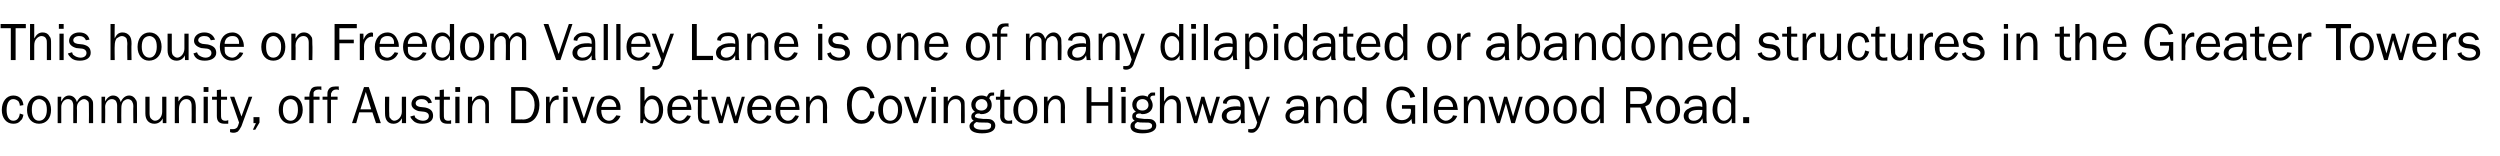
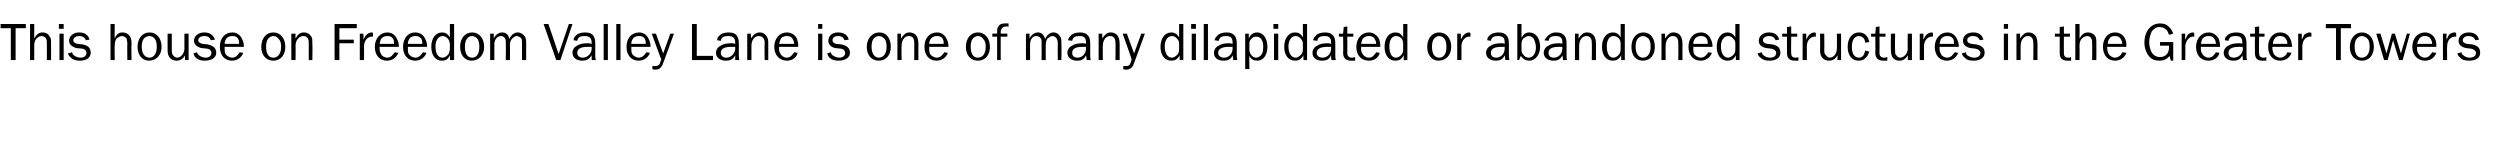
<svg xmlns="http://www.w3.org/2000/svg" version="1.1" width="416.2px" height="26px" viewBox="0 -4 416.2 26" style="top:-4px">
  <desc>This house on Freedom Valley Lane is one of many dilapidated or abandoned structures in the Greater Towers community,...</desc>
  <defs />
  <g id="Polygon68592">
-     <path d="M 3.9 15.1 C 3.8 15.6 3.7 15.9 3.4 16.1 C 3.1 16.5 2.7 16.6 2.2 16.6 C 1.1 16.6 0.3 15.7 0.3 14.3 C 0.3 12.9 1.1 11.9 2.2 11.9 C 3.2 11.9 3.8 12.5 3.9 13.5 C 3.9 13.5 3.3 13.6 3.3 13.6 C 3.3 13.3 3.2 13.1 3.1 12.9 C 2.9 12.7 2.6 12.5 2.2 12.5 C 1.5 12.5 1.1 13.2 1.1 14.3 C 1.1 15.4 1.5 16.1 2.2 16.1 C 2.8 16.1 3.2 15.7 3.3 14.9 C 3.3 14.9 3.9 15.1 3.9 15.1 Z M 8.5 14.3 C 8.5 15.7 7.7 16.6 6.5 16.6 C 5.3 16.6 4.5 15.7 4.5 14.3 C 4.5 12.9 5.4 11.9 6.5 11.9 C 7.7 11.9 8.5 12.9 8.5 14.3 Z M 5.6 13 C 5.4 13.3 5.3 13.7 5.3 14.3 C 5.3 15.4 5.7 16.1 6.5 16.1 C 7.3 16.1 7.8 15.4 7.8 14.3 C 7.8 13.7 7.7 13.3 7.5 13 C 7.2 12.7 6.9 12.5 6.5 12.5 C 6.2 12.5 5.8 12.7 5.6 13 Z M 14.8 16.5 C 14.8 16.5 14.83 13.75 14.8 13.7 C 14.8 13.3 14.8 13.1 14.7 12.9 C 14.5 12.7 14.3 12.5 14 12.5 C 13.7 12.5 13.4 12.7 13.2 12.9 C 12.9 13.2 12.8 13.5 12.8 14 C 12.84 14 12.8 16.5 12.8 16.5 L 12.2 16.5 C 12.2 16.5 12.18 13.59 12.2 13.6 C 12.2 13.2 12.1 13 12 12.8 C 11.8 12.6 11.6 12.5 11.3 12.5 C 10.7 12.5 10.2 13.1 10.2 13.8 C 10.21 13.85 10.2 16.5 10.2 16.5 L 9.6 16.5 L 9.6 12.1 L 10.2 12.1 C 10.2 12.1 10.15 12.92 10.2 12.9 C 10.5 12.3 10.9 11.9 11.5 11.9 C 12.1 11.9 12.6 12.3 12.8 13 C 13.1 12.3 13.6 11.9 14.2 11.9 C 14.6 11.9 15.1 12.2 15.3 12.6 C 15.5 12.8 15.5 13.1 15.5 13.7 C 15.51 13.75 15.5 16.5 15.5 16.5 L 14.8 16.5 Z M 22.2 16.5 C 22.2 16.5 22.16 13.75 22.2 13.7 C 22.2 13.3 22.1 13.1 22 12.9 C 21.9 12.7 21.6 12.5 21.3 12.5 C 21 12.5 20.7 12.7 20.5 12.9 C 20.3 13.2 20.2 13.5 20.2 14 C 20.17 14 20.2 16.5 20.2 16.5 L 19.5 16.5 C 19.5 16.5 19.5 13.59 19.5 13.6 C 19.5 13.2 19.4 13 19.3 12.8 C 19.1 12.6 18.9 12.5 18.6 12.5 C 18 12.5 17.5 13.1 17.5 13.8 C 17.54 13.85 17.5 16.5 17.5 16.5 L 16.9 16.5 L 16.9 12.1 L 17.5 12.1 C 17.5 12.1 17.48 12.92 17.5 12.9 C 17.8 12.3 18.3 11.9 18.8 11.9 C 19.5 11.9 19.9 12.3 20.1 13 C 20.4 12.3 20.9 11.9 21.5 11.9 C 22 11.9 22.4 12.2 22.6 12.6 C 22.8 12.8 22.8 13.1 22.8 13.7 C 22.83 13.75 22.8 16.5 22.8 16.5 L 22.2 16.5 Z M 27.1 16.5 C 27.1 16.5 27.08 15.66 27.1 15.7 C 26.8 16.3 26.3 16.6 25.7 16.6 C 24.8 16.6 24.2 16 24.2 14.9 C 24.21 14.9 24.2 12.1 24.2 12.1 L 24.9 12.1 C 24.9 12.1 24.9 14.9 24.9 14.9 C 24.9 15.3 25 15.6 25.1 15.7 C 25.3 15.9 25.5 16.1 25.8 16.1 C 26.5 16.1 27 15.4 27 14.6 C 27.01 14.57 27 12.1 27 12.1 L 27.7 12.1 L 27.7 16.5 L 27.1 16.5 Z M 31.9 16.5 C 31.9 16.5 31.93 13.65 31.9 13.6 C 31.9 12.9 31.6 12.5 31 12.5 C 30.3 12.5 29.8 13.2 29.8 14.1 C 29.77 14.06 29.8 16.5 29.8 16.5 L 29.1 16.5 L 29.1 12.1 L 29.7 12.1 C 29.7 12.1 29.72 12.88 29.7 12.9 C 30.2 12.2 30.5 11.9 31.1 11.9 C 31.7 11.9 32.2 12.2 32.4 12.7 C 32.5 12.9 32.6 13.3 32.6 13.9 C 32.58 13.94 32.6 16.5 32.6 16.5 L 31.9 16.5 Z M 34.6 16.5 L 33.9 16.5 L 33.9 12.1 L 34.6 12.1 L 34.6 16.5 Z M 34.7 11.3 L 33.9 11.3 L 33.9 10.5 L 34.7 10.5 L 34.7 11.3 Z M 38 16.6 C 37.7 16.6 37.6 16.6 37.4 16.6 C 36.5 16.6 36.1 16.2 36.1 15.3 C 36.1 15.28 36.1 12.6 36.1 12.6 L 35.3 12.6 L 35.3 12.1 L 36.1 12.1 L 36.1 11 L 36.8 10.9 L 36.8 12.1 L 37.8 12.1 L 37.8 12.6 L 36.8 12.6 C 36.8 12.6 36.77 15.39 36.8 15.4 C 36.8 15.8 37 16.1 37.5 16.1 C 37.7 16.1 37.8 16.1 38 16 C 38 16 38 16.6 38 16.6 Z M 40.2 17 C 40 17.4 39.8 17.7 39.6 17.9 C 39.4 18 39.2 18.1 38.9 18.1 C 38.7 18.1 38.6 18.1 38.3 18 C 38.3 18 38.3 17.5 38.3 17.5 C 38.6 17.5 38.7 17.5 38.8 17.5 C 39.1 17.5 39.3 17.4 39.5 17.2 C 39.6 17 39.7 16.8 39.8 16.4 C 39.81 16.42 38.3 12.1 38.3 12.1 L 39 12.1 L 40.2 15.4 L 41.4 12.1 L 42 12.1 C 42 12.1 40.18 17.03 40.2 17 Z M 43.2 16.4 L 42.5 17.6 L 42.1 17.6 L 42.6 16.5 L 42.2 16.5 L 42.2 15.5 L 43.2 15.5 L 43.2 16.4 Z M 50.4 14.3 C 50.4 15.7 49.5 16.6 48.3 16.6 C 47.2 16.6 46.4 15.7 46.4 14.3 C 46.4 12.9 47.2 11.9 48.4 11.9 C 49.6 11.9 50.4 12.9 50.4 14.3 Z M 47.4 13 C 47.2 13.3 47.1 13.7 47.1 14.3 C 47.1 15.4 47.6 16.1 48.4 16.1 C 49.1 16.1 49.6 15.4 49.6 14.3 C 49.6 13.7 49.5 13.3 49.3 13 C 49.1 12.7 48.7 12.5 48.4 12.5 C 48 12.5 47.7 12.7 47.4 13 Z M 53.2 12.6 L 52.2 12.6 L 52.2 16.5 L 51.5 16.5 L 51.5 12.6 L 50.7 12.6 L 50.7 12.1 C 50.7 12.1 51.52 12.07 51.5 12.1 C 51.5 11.5 51.6 11.3 51.7 11.1 C 51.8 10.6 52.3 10.4 52.8 10.4 C 53 10.4 53.2 10.4 53.5 10.4 C 53.5 10.4 53.5 11 53.5 11 C 53.3 10.9 53.2 10.9 53.1 10.9 C 52.6 10.9 52.3 11.1 52.2 11.4 C 52.2 11.5 52.2 11.6 52.2 12.1 C 52.16 12.07 53.2 12.1 53.2 12.1 L 53.2 12.6 Z M 56.2 12.6 L 55.1 12.6 L 55.1 16.5 L 54.5 16.5 L 54.5 12.6 L 53.7 12.6 L 53.7 12.1 C 53.7 12.1 54.46 12.07 54.5 12.1 C 54.5 11.5 54.5 11.3 54.6 11.1 C 54.8 10.6 55.2 10.4 55.8 10.4 C 56 10.4 56.1 10.4 56.4 10.4 C 56.4 10.4 56.4 11 56.4 11 C 56.2 10.9 56.2 10.9 56 10.9 C 55.6 10.9 55.3 11.1 55.2 11.4 C 55.1 11.5 55.1 11.6 55.1 12.1 C 55.1 12.07 56.2 12.1 56.2 12.1 L 56.2 12.6 Z M 62.6 16.5 L 62 14.7 L 59.8 14.7 L 59.3 16.5 L 58.6 16.5 L 60.6 10.5 L 61.4 10.5 L 63.4 16.5 L 62.6 16.5 Z M 60.9 11.3 L 60 14.2 L 61.8 14.2 L 60.9 11.3 Z M 66.9 16.5 C 66.9 16.5 66.94 15.66 66.9 15.7 C 66.6 16.3 66.1 16.6 65.5 16.6 C 64.6 16.6 64.1 16 64.1 14.9 C 64.07 14.9 64.1 12.1 64.1 12.1 L 64.8 12.1 C 64.8 12.1 64.76 14.9 64.8 14.9 C 64.8 15.3 64.8 15.6 65 15.7 C 65.1 15.9 65.4 16.1 65.6 16.1 C 66.3 16.1 66.9 15.4 66.9 14.6 C 66.87 14.57 66.9 12.1 66.9 12.1 L 67.6 12.1 L 67.6 16.5 L 66.9 16.5 Z M 69 15.2 C 69.1 15.5 69.1 15.6 69.3 15.7 C 69.5 15.9 70 16.1 70.4 16.1 C 71 16.1 71.4 15.8 71.4 15.3 C 71.4 15 71.2 14.7 70.6 14.6 C 70.6 14.6 69.7 14.5 69.7 14.5 C 69 14.3 68.5 13.9 68.5 13.3 C 68.5 12.5 69.2 11.9 70.2 11.9 C 71.1 11.9 71.7 12.3 71.9 13.1 C 71.9 13.1 71.3 13.2 71.3 13.2 C 71.1 12.7 70.7 12.5 70.2 12.5 C 69.6 12.5 69.2 12.8 69.2 13.2 C 69.2 13.5 69.4 13.7 69.9 13.8 C 69.9 13.8 70.8 13.9 70.8 13.9 C 71.7 14.1 72.1 14.5 72.1 15.3 C 72.1 16.1 71.4 16.6 70.3 16.6 C 69.7 16.6 69.2 16.5 68.8 16.1 C 68.6 15.9 68.4 15.7 68.3 15.4 C 68.3 15.4 69 15.2 69 15.2 Z M 75.1 16.6 C 74.8 16.6 74.7 16.6 74.5 16.6 C 73.6 16.6 73.2 16.2 73.2 15.3 C 73.2 15.28 73.2 12.6 73.2 12.6 L 72.4 12.6 L 72.4 12.1 L 73.2 12.1 L 73.2 11 L 73.9 10.9 L 73.9 12.1 L 74.9 12.1 L 74.9 12.6 L 73.9 12.6 C 73.9 12.6 73.87 15.39 73.9 15.4 C 73.9 15.8 74.1 16.1 74.6 16.1 C 74.8 16.1 74.9 16.1 75.1 16 C 75.1 16 75.1 16.6 75.1 16.6 Z M 76.5 16.5 L 75.8 16.5 L 75.8 12.1 L 76.5 12.1 L 76.5 16.5 Z M 76.6 11.3 L 75.8 11.3 L 75.8 10.5 L 76.6 10.5 L 76.6 11.3 Z M 80.8 16.5 C 80.8 16.5 80.77 13.65 80.8 13.6 C 80.8 12.9 80.4 12.5 79.8 12.5 C 79.1 12.5 78.6 13.2 78.6 14.1 C 78.6 14.06 78.6 16.5 78.6 16.5 L 77.9 16.5 L 77.9 12.1 L 78.6 12.1 C 78.6 12.1 78.55 12.88 78.6 12.9 C 79 12.2 79.4 11.9 80 11.9 C 80.5 11.9 81 12.2 81.3 12.7 C 81.4 12.9 81.4 13.3 81.4 13.9 C 81.41 13.94 81.4 16.5 81.4 16.5 L 80.8 16.5 Z M 85.1 10.5 C 85.1 10.5 87.1 10.5 87.1 10.5 C 87.9 10.5 88.4 10.7 88.9 11.2 C 89.5 11.7 89.8 12.5 89.8 13.5 C 89.8 15.2 88.8 16.5 87.4 16.5 C 87.35 16.5 85.1 16.5 85.1 16.5 L 85.1 10.5 Z M 87.1 15.9 C 87.6 15.9 88.1 15.7 88.4 15.4 C 88.8 14.9 89 14.2 89 13.5 C 89 12.7 88.8 12.1 88.4 11.7 C 88.1 11.3 87.6 11.1 87.1 11.1 C 87.06 11.13 85.8 11.1 85.8 11.1 L 85.8 15.9 C 85.8 15.9 87.06 15.86 87.1 15.9 Z M 90.9 16.5 L 90.9 12.1 L 91.5 12.1 C 91.5 12.1 91.47 13.1 91.5 13.1 C 91.7 12.7 91.8 12.5 91.9 12.3 C 92.1 12.1 92.5 11.9 92.8 11.9 C 92.9 11.9 93 11.9 93 12 C 93 12 93 12.6 93 12.6 C 92.2 12.5 91.6 13.2 91.6 14.2 C 91.56 14.15 91.6 16.5 91.6 16.5 L 90.9 16.5 Z M 94.5 16.5 L 93.8 16.5 L 93.8 12.1 L 94.5 12.1 L 94.5 16.5 Z M 94.5 11.3 L 93.7 11.3 L 93.7 10.5 L 94.5 10.5 L 94.5 11.3 Z M 97.5 16.5 L 96.8 16.5 L 95.2 12.1 L 96 12.1 L 97.2 15.7 L 98.4 12.1 L 99 12.1 L 97.5 16.5 Z M 103.3 15.3 C 103 16.1 102.3 16.6 101.4 16.6 C 100.2 16.6 99.3 15.7 99.3 14.3 C 99.3 12.9 100.2 11.9 101.4 11.9 C 102.1 11.9 102.8 12.3 103.1 13 C 103.3 13.4 103.3 13.7 103.3 14.3 C 103.3 14.3 100.1 14.3 100.1 14.3 C 100.1 14.9 100.2 15.1 100.3 15.4 C 100.5 15.8 100.9 16.1 101.4 16.1 C 101.8 16.1 102.1 15.9 102.3 15.6 C 102.4 15.5 102.5 15.4 102.6 15.2 C 102.6 15.2 103.3 15.3 103.3 15.3 Z M 102.6 13.8 C 102.6 13.4 102.5 13.2 102.3 12.9 C 102.1 12.6 101.8 12.5 101.4 12.5 C 101 12.5 100.7 12.6 100.5 12.9 C 100.3 13.2 100.2 13.4 100.1 13.8 C 100.1 13.8 102.6 13.8 102.6 13.8 Z M 106.6 16.5 L 106.6 10.5 L 107.3 10.5 C 107.3 10.5 107.31 12.8 107.3 12.8 C 107.7 12.2 108 11.9 108.6 11.9 C 109.7 11.9 110.4 12.9 110.4 14.3 C 110.4 15.6 109.7 16.6 108.6 16.6 C 108 16.6 107.6 16.3 107.2 15.8 C 107.21 15.77 107 16.5 107 16.5 L 106.6 16.5 Z M 107.3 14.8 C 107.4 15.2 107.4 15.4 107.6 15.6 C 107.8 15.9 108.2 16.1 108.5 16.1 C 109.2 16.1 109.7 15.4 109.7 14.4 C 109.7 13.8 109.6 13.3 109.3 12.9 C 109.2 12.7 108.8 12.5 108.5 12.5 C 108.2 12.5 107.9 12.7 107.7 12.9 C 107.5 13.2 107.4 13.4 107.3 13.8 C 107.3 13.8 107.3 14.8 107.3 14.8 Z M 115 15.3 C 114.7 16.1 114 16.6 113.1 16.6 C 111.9 16.6 111.1 15.7 111.1 14.3 C 111.1 12.9 111.9 11.9 113.2 11.9 C 113.9 11.9 114.5 12.3 114.8 13 C 115 13.4 115.1 13.7 115.1 14.3 C 115.1 14.3 111.9 14.3 111.9 14.3 C 111.9 14.9 111.9 15.1 112 15.4 C 112.2 15.8 112.7 16.1 113.2 16.1 C 113.5 16.1 113.9 15.9 114.1 15.6 C 114.2 15.5 114.3 15.4 114.4 15.2 C 114.4 15.2 115 15.3 115 15.3 Z M 114.3 13.8 C 114.3 13.4 114.3 13.2 114.1 12.9 C 113.9 12.6 113.6 12.5 113.2 12.5 C 112.8 12.5 112.5 12.6 112.2 12.9 C 112 13.2 111.9 13.4 111.9 13.8 C 111.9 13.8 114.3 13.8 114.3 13.8 Z M 118.1 16.6 C 117.8 16.6 117.6 16.6 117.4 16.6 C 116.6 16.6 116.2 16.2 116.2 15.3 C 116.15 15.28 116.2 12.6 116.2 12.6 L 115.4 12.6 L 115.4 12.1 L 116.2 12.1 L 116.2 11 L 116.8 10.9 L 116.8 12.1 L 117.8 12.1 L 117.8 12.6 L 116.8 12.6 C 116.8 12.6 116.83 15.39 116.8 15.4 C 116.8 15.8 117.1 16.1 117.5 16.1 C 117.7 16.1 117.8 16.1 118.1 16 C 118.1 16 118.1 16.6 118.1 16.6 Z M 122.8 16.5 L 122.2 16.5 L 121.2 13.2 L 120.3 16.5 L 119.7 16.5 L 118.4 12.1 L 119.1 12.1 L 120.1 15.4 L 121 12.1 L 121.5 12.1 L 122.5 15.4 L 123.5 12.1 L 124 12.1 L 122.8 16.5 Z M 128.4 15.3 C 128.1 16.1 127.4 16.6 126.5 16.6 C 125.3 16.6 124.4 15.7 124.4 14.3 C 124.4 12.9 125.3 11.9 126.5 11.9 C 127.2 11.9 127.9 12.3 128.2 13 C 128.4 13.4 128.4 13.7 128.4 14.3 C 128.4 14.3 125.2 14.3 125.2 14.3 C 125.2 14.9 125.3 15.1 125.4 15.4 C 125.6 15.8 126 16.1 126.5 16.1 C 126.9 16.1 127.2 15.9 127.4 15.6 C 127.5 15.5 127.6 15.4 127.7 15.2 C 127.7 15.2 128.4 15.3 128.4 15.3 Z M 127.7 13.8 C 127.7 13.4 127.6 13.2 127.4 12.9 C 127.2 12.6 126.9 12.5 126.5 12.5 C 126.1 12.5 125.8 12.6 125.6 12.9 C 125.4 13.2 125.3 13.4 125.2 13.8 C 125.2 13.8 127.7 13.8 127.7 13.8 Z M 133 15.3 C 132.7 16.1 132.1 16.6 131.2 16.6 C 129.9 16.6 129.1 15.7 129.1 14.3 C 129.1 12.9 130 11.9 131.2 11.9 C 131.9 11.9 132.5 12.3 132.9 13 C 133 13.4 133.1 13.7 133.1 14.3 C 133.1 14.3 129.9 14.3 129.9 14.3 C 129.9 14.9 129.9 15.1 130.1 15.4 C 130.3 15.8 130.7 16.1 131.2 16.1 C 131.6 16.1 131.9 15.9 132.1 15.6 C 132.2 15.5 132.3 15.4 132.4 15.2 C 132.4 15.2 133 15.3 133 15.3 Z M 132.4 13.8 C 132.4 13.4 132.3 13.2 132.1 12.9 C 131.9 12.6 131.6 12.5 131.2 12.5 C 130.8 12.5 130.5 12.6 130.2 12.9 C 130 13.2 130 13.4 129.9 13.8 C 129.9 13.8 132.4 13.8 132.4 13.8 Z M 137 16.5 C 137 16.5 137.01 13.65 137 13.6 C 137 12.9 136.7 12.5 136.1 12.5 C 135.4 12.5 134.8 13.2 134.8 14.1 C 134.84 14.06 134.8 16.5 134.8 16.5 L 134.2 16.5 L 134.2 12.1 L 134.8 12.1 C 134.8 12.1 134.79 12.88 134.8 12.9 C 135.2 12.2 135.6 11.9 136.2 11.9 C 136.8 11.9 137.2 12.2 137.5 12.7 C 137.6 12.9 137.7 13.3 137.7 13.9 C 137.65 13.94 137.7 16.5 137.7 16.5 L 137 16.5 Z M 145.6 14.6 C 145.5 15.3 145.3 15.6 145 15.9 C 144.6 16.4 144.1 16.6 143.4 16.6 C 142.7 16.6 142.2 16.4 141.8 15.9 C 141.2 15.3 141 14.4 141 13.4 C 141 11.6 141.9 10.4 143.5 10.4 C 144.6 10.4 145.3 11 145.6 12.3 C 145.6 12.3 144.9 12.4 144.9 12.4 C 144.6 11.4 144.2 11 143.4 11 C 142.4 11 141.8 12 141.8 13.5 C 141.8 15 142.4 16 143.4 16 C 143.9 16 144.3 15.8 144.5 15.4 C 144.7 15.2 144.8 15 144.9 14.5 C 144.9 14.5 145.6 14.6 145.6 14.6 Z M 150.2 14.3 C 150.2 15.7 149.4 16.6 148.2 16.6 C 147 16.6 146.2 15.7 146.2 14.3 C 146.2 12.9 147 11.9 148.2 11.9 C 149.4 11.9 150.2 12.9 150.2 14.3 Z M 147.3 13 C 147.1 13.3 147 13.7 147 14.3 C 147 15.4 147.4 16.1 148.2 16.1 C 149 16.1 149.5 15.4 149.5 14.3 C 149.5 13.7 149.4 13.3 149.1 13 C 148.9 12.7 148.6 12.5 148.2 12.5 C 147.8 12.5 147.5 12.7 147.3 13 Z M 152.8 16.5 L 152.1 16.5 L 150.5 12.1 L 151.3 12.1 L 152.5 15.7 L 153.7 12.1 L 154.3 12.1 L 152.8 16.5 Z M 155.8 16.5 L 155.1 16.5 L 155.1 12.1 L 155.8 12.1 L 155.8 16.5 Z M 155.8 11.3 L 155 11.3 L 155 10.5 L 155.8 10.5 L 155.8 11.3 Z M 160 16.5 C 160 16.5 159.98 13.65 160 13.6 C 160 12.9 159.7 12.5 159.1 12.5 C 158.3 12.5 157.8 13.2 157.8 14.1 C 157.82 14.06 157.8 16.5 157.8 16.5 L 157.1 16.5 L 157.1 12.1 L 157.8 12.1 C 157.8 12.1 157.77 12.88 157.8 12.9 C 158.2 12.2 158.6 11.9 159.2 11.9 C 159.7 11.9 160.2 12.2 160.5 12.7 C 160.6 12.9 160.6 13.3 160.6 13.9 C 160.63 13.94 160.6 16.5 160.6 16.5 L 160 16.5 Z M 165.5 11.9 C 164.9 11.9 164.8 12 164.7 12.4 C 165 12.7 165.1 13.1 165.1 13.5 C 165.1 14.4 164.4 15 163.4 15 C 163.3 15 163.2 15 163.1 14.9 C 163 14.9 162.9 14.9 162.8 14.9 C 162.6 14.9 162.3 15.1 162.3 15.3 C 162.3 15.5 162.4 15.6 162.6 15.6 C 162.7 15.7 162.9 15.7 163.7 15.8 C 164.6 15.8 164.9 15.8 165.2 16 C 165.5 16.2 165.7 16.5 165.7 16.9 C 165.7 17.7 165 18.2 163.5 18.2 C 162.2 18.2 161.4 17.8 161.4 17 C 161.4 16.6 161.7 16.3 162.1 16.1 C 161.8 15.9 161.7 15.7 161.7 15.4 C 161.7 15 161.9 14.8 162.3 14.6 C 161.9 14.3 161.7 13.9 161.7 13.4 C 161.7 12.6 162.4 11.9 163.4 11.9 C 163.8 11.9 164 12 164.3 12.1 C 164.4 11.9 164.5 11.7 164.6 11.6 C 164.8 11.4 164.9 11.4 165.4 11.4 C 165.4 11.4 165.4 11.4 165.5 11.4 C 165.5 11.4 165.5 11.9 165.5 11.9 Z M 163.4 12.5 C 162.9 12.5 162.4 12.9 162.4 13.5 C 162.4 14.1 162.8 14.4 163.4 14.4 C 164 14.4 164.4 14 164.4 13.5 C 164.4 12.9 164 12.5 163.4 12.5 C 163.4 12.5 163.4 12.5 163.4 12.5 Z M 162.6 16.3 C 162.2 16.5 162.1 16.7 162.1 16.9 C 162.1 17.1 162.2 17.2 162.3 17.3 C 162.5 17.5 163 17.6 163.5 17.6 C 163.9 17.6 164.3 17.6 164.6 17.5 C 164.9 17.4 165 17.2 165 16.9 C 165 16.7 165 16.6 164.7 16.5 C 164.5 16.4 164.4 16.4 163.7 16.4 C 163.2 16.4 162.8 16.4 162.6 16.3 C 162.6 16.3 162.6 16.3 162.6 16.3 Z M 168.5 16.6 C 168.2 16.6 168 16.6 167.8 16.6 C 167 16.6 166.5 16.2 166.5 15.3 C 166.54 15.28 166.5 12.6 166.5 12.6 L 165.8 12.6 L 165.8 12.1 L 166.5 12.1 L 166.6 11 L 167.2 10.9 L 167.2 12.1 L 168.2 12.1 L 168.2 12.6 L 167.2 12.6 C 167.2 12.6 167.22 15.39 167.2 15.4 C 167.2 15.8 167.5 16.1 167.9 16.1 C 168.1 16.1 168.2 16.1 168.5 16 C 168.5 16 168.5 16.6 168.5 16.6 Z M 172.7 14.3 C 172.7 15.7 171.9 16.6 170.7 16.6 C 169.5 16.6 168.7 15.7 168.7 14.3 C 168.7 12.9 169.6 11.9 170.7 11.9 C 172 11.9 172.7 12.9 172.7 14.3 Z M 169.8 13 C 169.6 13.3 169.5 13.7 169.5 14.3 C 169.5 15.4 169.9 16.1 170.7 16.1 C 171.5 16.1 172 15.4 172 14.3 C 172 13.7 171.9 13.3 171.7 13 C 171.4 12.7 171.1 12.5 170.7 12.5 C 170.4 12.5 170 12.7 169.8 13 Z M 176.6 16.5 C 176.6 16.5 176.61 13.65 176.6 13.6 C 176.6 12.9 176.3 12.5 175.7 12.5 C 175 12.5 174.5 13.2 174.5 14.1 C 174.45 14.06 174.5 16.5 174.5 16.5 L 173.8 16.5 L 173.8 12.1 L 174.4 12.1 C 174.4 12.1 174.4 12.88 174.4 12.9 C 174.9 12.2 175.2 11.9 175.8 11.9 C 176.4 11.9 176.8 12.2 177.1 12.7 C 177.2 12.9 177.3 13.3 177.3 13.9 C 177.26 13.94 177.3 16.5 177.3 16.5 L 176.6 16.5 Z M 184.5 16.5 L 184.5 13.6 L 181.7 13.6 L 181.7 16.5 L 180.9 16.5 L 180.9 10.5 L 181.7 10.5 L 181.7 13 L 184.5 13 L 184.5 10.5 L 185.2 10.5 L 185.2 16.5 L 184.5 16.5 Z M 187.4 16.5 L 186.7 16.5 L 186.7 12.1 L 187.4 12.1 L 187.4 16.5 Z M 187.4 11.3 L 186.6 11.3 L 186.6 10.5 L 187.4 10.5 L 187.4 11.3 Z M 192.3 11.9 C 191.7 11.9 191.5 12 191.5 12.4 C 191.7 12.7 191.9 13.1 191.9 13.5 C 191.9 14.4 191.2 15 190.2 15 C 190.1 15 190 15 189.9 14.9 C 189.7 14.9 189.6 14.9 189.6 14.9 C 189.3 14.9 189.1 15.1 189.1 15.3 C 189.1 15.5 189.2 15.6 189.3 15.6 C 189.5 15.7 189.7 15.7 190.5 15.8 C 191.4 15.8 191.7 15.8 192 16 C 192.3 16.2 192.5 16.5 192.5 16.9 C 192.5 17.7 191.7 18.2 190.2 18.2 C 188.9 18.2 188.2 17.8 188.2 17 C 188.2 16.6 188.4 16.3 188.9 16.1 C 188.6 15.9 188.5 15.7 188.5 15.4 C 188.5 15 188.6 14.8 189.1 14.6 C 188.7 14.3 188.5 13.9 188.5 13.4 C 188.5 12.6 189.2 11.9 190.2 11.9 C 190.5 11.9 190.8 12 191.1 12.1 C 191.1 11.9 191.2 11.7 191.4 11.6 C 191.5 11.4 191.7 11.4 192.1 11.4 C 192.2 11.4 192.2 11.4 192.3 11.4 C 192.3 11.4 192.3 11.9 192.3 11.9 Z M 190.2 12.5 C 189.6 12.5 189.2 12.9 189.2 13.5 C 189.2 14.1 189.6 14.4 190.2 14.4 C 190.8 14.4 191.2 14 191.2 13.5 C 191.2 12.9 190.8 12.5 190.2 12.5 C 190.2 12.5 190.2 12.5 190.2 12.5 Z M 189.4 16.3 C 189 16.5 188.9 16.7 188.9 16.9 C 188.9 17.1 188.9 17.2 189 17.3 C 189.3 17.5 189.8 17.6 190.3 17.6 C 190.7 17.6 191 17.6 191.3 17.5 C 191.7 17.4 191.8 17.2 191.8 16.9 C 191.8 16.7 191.7 16.6 191.5 16.5 C 191.3 16.4 191.2 16.4 190.4 16.4 C 190 16.4 189.6 16.4 189.4 16.3 C 189.4 16.3 189.4 16.3 189.4 16.3 Z M 195.9 16.5 C 195.9 16.5 195.89 13.81 195.9 13.8 C 195.9 13.4 195.9 13.2 195.8 13 C 195.7 12.7 195.4 12.5 195 12.5 C 194.7 12.5 194.4 12.7 194.2 12.9 C 193.9 13.2 193.8 13.6 193.8 14.1 C 193.79 14.11 193.8 16.5 193.8 16.5 L 193.1 16.5 L 193.1 10.5 L 193.8 10.5 C 193.8 10.5 193.79 12.88 193.8 12.9 C 194.2 12.2 194.5 11.9 195.2 11.9 C 195.6 11.9 196.1 12.1 196.3 12.5 C 196.5 12.8 196.6 13.1 196.6 13.8 C 196.58 13.81 196.6 16.5 196.6 16.5 L 195.9 16.5 Z M 201.8 16.5 L 201.2 16.5 L 200.2 13.2 L 199.3 16.5 L 198.8 16.5 L 197.4 12.1 L 198.1 12.1 L 199.1 15.4 L 200 12.1 L 200.5 12.1 L 201.5 15.4 L 202.5 12.1 L 203.1 12.1 L 201.8 16.5 Z M 206.6 16.5 C 206.6 16.3 206.6 16.2 206.5 15.7 C 206.2 16.4 205.7 16.6 205 16.6 C 204.1 16.6 203.4 16.1 203.4 15.3 C 203.4 14.8 203.7 14.3 204.2 14.1 C 204.6 13.8 205.2 13.7 206 13.7 C 206.1 13.7 206.3 13.7 206.5 13.8 C 206.5 13.8 206.5 13.6 206.5 13.6 C 206.5 12.8 206.2 12.5 205.4 12.5 C 204.7 12.5 204.3 12.7 204.2 13.3 C 204.2 13.3 203.6 13.2 203.6 13.2 C 203.6 12.8 203.7 12.7 203.9 12.5 C 204.2 12.1 204.8 11.9 205.5 11.9 C 206.2 11.9 206.7 12.1 206.9 12.5 C 207.1 12.8 207.2 13.1 207.2 13.8 C 207.2 13.8 207.2 15.6 207.2 15.6 C 207.2 16 207.2 16.2 207.3 16.5 C 207.3 16.5 206.6 16.5 206.6 16.5 Z M 206 14.3 C 204.8 14.3 204.2 14.6 204.2 15.3 C 204.2 15.8 204.5 16.1 205.1 16.1 C 205.9 16.1 206.6 15.4 206.6 14.6 C 206.6 14.5 206.6 14.4 206.5 14.3 C 206.3 14.3 206.1 14.3 206 14.3 Z M 209.7 17 C 209.5 17.4 209.3 17.7 209 17.9 C 208.9 18 208.7 18.1 208.4 18.1 C 208.2 18.1 208.1 18.1 207.8 18 C 207.8 18 207.8 17.5 207.8 17.5 C 208.1 17.5 208.2 17.5 208.3 17.5 C 208.6 17.5 208.8 17.4 209 17.2 C 209.1 17 209.2 16.8 209.3 16.4 C 209.29 16.42 207.8 12.1 207.8 12.1 L 208.5 12.1 L 209.6 15.4 L 210.9 12.1 L 211.4 12.1 C 211.4 12.1 209.66 17.03 209.7 17 Z M 217.2 16.5 C 217.1 16.3 217.1 16.2 217.1 15.7 C 216.7 16.4 216.3 16.6 215.5 16.6 C 214.6 16.6 214 16.1 214 15.3 C 214 14.8 214.3 14.3 214.7 14.1 C 215.1 13.8 215.7 13.7 216.5 13.7 C 216.7 13.7 216.8 13.7 217.1 13.8 C 217.1 13.8 217.1 13.6 217.1 13.6 C 217.1 12.8 216.8 12.5 215.9 12.5 C 215.3 12.5 214.9 12.7 214.7 13.3 C 214.7 13.3 214.1 13.2 214.1 13.2 C 214.2 12.8 214.3 12.7 214.4 12.5 C 214.8 12.1 215.3 11.9 216.1 11.9 C 216.8 11.9 217.2 12.1 217.5 12.5 C 217.7 12.8 217.8 13.1 217.8 13.8 C 217.8 13.8 217.8 15.6 217.8 15.6 C 217.8 16 217.8 16.2 217.9 16.5 C 217.9 16.5 217.2 16.5 217.2 16.5 Z M 216.5 14.3 C 215.4 14.3 214.7 14.6 214.7 15.3 C 214.7 15.8 215.1 16.1 215.7 16.1 C 216.5 16.1 217.1 15.4 217.1 14.6 C 217.1 14.5 217.1 14.4 217.1 14.3 C 216.9 14.3 216.6 14.3 216.5 14.3 Z M 222 16.5 C 222 16.5 222 13.65 222 13.6 C 222 12.9 221.7 12.5 221.1 12.5 C 220.4 12.5 219.8 13.2 219.8 14.1 C 219.84 14.06 219.8 16.5 219.8 16.5 L 219.1 16.5 L 219.1 12.1 L 219.8 12.1 C 219.8 12.1 219.79 12.88 219.8 12.9 C 220.2 12.2 220.6 11.9 221.2 11.9 C 221.8 11.9 222.2 12.2 222.5 12.7 C 222.6 12.9 222.6 13.3 222.6 13.9 C 222.65 13.94 222.6 16.5 222.6 16.5 L 222 16.5 Z M 227.5 16.5 L 226.9 16.5 C 226.9 16.5 226.85 15.75 226.9 15.7 C 226.5 16.4 226.1 16.6 225.4 16.6 C 224.4 16.6 223.7 15.7 223.7 14.3 C 223.7 12.9 224.4 11.9 225.5 11.9 C 226 11.9 226.4 12.1 226.8 12.7 C 226.79 12.67 226.8 10.5 226.8 10.5 L 227.5 10.5 L 227.5 16.5 Z M 226.8 13.8 C 226.8 13.4 226.7 13.2 226.5 13 C 226.3 12.7 225.9 12.5 225.6 12.5 C 224.9 12.5 224.4 13.2 224.4 14.2 C 224.4 15.4 224.8 16.1 225.6 16.1 C 225.9 16.1 226.2 15.9 226.5 15.6 C 226.7 15.4 226.8 15.1 226.8 14.7 C 226.8 14.7 226.8 13.8 226.8 13.8 Z M 235.6 16.6 L 235.1 16.6 C 235.1 16.6 234.95 15.83 235 15.8 C 234.5 16.4 234 16.6 233.3 16.6 C 232.6 16.6 232 16.4 231.6 15.9 C 231.1 15.3 230.8 14.5 230.8 13.6 C 230.8 11.7 231.8 10.4 233.4 10.4 C 234.1 10.4 234.6 10.6 235 11.1 C 235.3 11.4 235.4 11.6 235.6 12.1 C 235.6 12.1 234.8 12.3 234.8 12.3 C 234.7 11.9 234.6 11.7 234.5 11.5 C 234.2 11.2 233.8 11 233.3 11 C 232.8 11 232.3 11.3 232 11.8 C 231.8 12.2 231.6 12.9 231.6 13.5 C 231.6 14.2 231.8 14.8 232 15.2 C 232.3 15.7 232.8 16 233.4 16 C 234.3 16 234.9 15.4 234.9 14.4 C 234.9 14.3 234.9 14.2 234.8 14.1 C 234.84 14.11 233.4 14.1 233.4 14.1 L 233.4 13.5 L 235.6 13.5 L 235.6 16.6 Z M 236.9 16.5 L 236.9 10.5 L 237.6 10.5 L 237.6 16.5 L 236.9 16.5 Z M 242.6 15.3 C 242.3 16.1 241.6 16.6 240.7 16.6 C 239.5 16.6 238.7 15.7 238.7 14.3 C 238.7 12.9 239.5 11.9 240.7 11.9 C 241.5 11.9 242.1 12.3 242.4 13 C 242.6 13.4 242.6 13.7 242.7 14.3 C 242.7 14.3 239.4 14.3 239.4 14.3 C 239.4 14.9 239.5 15.1 239.6 15.4 C 239.8 15.8 240.3 16.1 240.7 16.1 C 241.1 16.1 241.4 15.9 241.7 15.6 C 241.8 15.5 241.8 15.4 241.9 15.2 C 241.9 15.2 242.6 15.3 242.6 15.3 Z M 241.9 13.8 C 241.9 13.4 241.8 13.2 241.6 12.9 C 241.4 12.6 241.1 12.5 240.7 12.5 C 240.3 12.5 240 12.6 239.8 12.9 C 239.6 13.2 239.5 13.4 239.5 13.8 C 239.5 13.8 241.9 13.8 241.9 13.8 Z M 246.5 16.5 C 246.5 16.5 246.54 13.65 246.5 13.6 C 246.5 12.9 246.2 12.5 245.6 12.5 C 244.9 12.5 244.4 13.2 244.4 14.1 C 244.38 14.06 244.4 16.5 244.4 16.5 L 243.7 16.5 L 243.7 12.1 L 244.3 12.1 C 244.3 12.1 244.33 12.88 244.3 12.9 C 244.8 12.2 245.1 11.9 245.8 11.9 C 246.3 11.9 246.8 12.2 247 12.7 C 247.1 12.9 247.2 13.3 247.2 13.9 C 247.19 13.94 247.2 16.5 247.2 16.5 L 246.5 16.5 Z M 252.2 16.5 L 251.6 16.5 L 250.7 13.2 L 249.7 16.5 L 249.2 16.5 L 247.8 12.1 L 248.5 12.1 L 249.5 15.4 L 250.4 12.1 L 250.9 12.1 L 251.9 15.4 L 252.9 12.1 L 253.5 12.1 L 252.2 16.5 Z M 257.9 14.3 C 257.9 15.7 257 16.6 255.8 16.6 C 254.7 16.6 253.9 15.7 253.9 14.3 C 253.9 12.9 254.7 11.9 255.9 11.9 C 257.1 11.9 257.9 12.9 257.9 14.3 Z M 254.9 13 C 254.8 13.3 254.6 13.7 254.6 14.3 C 254.6 15.4 255.1 16.1 255.9 16.1 C 256.7 16.1 257.1 15.4 257.1 14.3 C 257.1 13.7 257 13.3 256.8 13 C 256.6 12.7 256.2 12.5 255.9 12.5 C 255.5 12.5 255.2 12.7 254.9 13 Z M 262.5 14.3 C 262.5 15.7 261.7 16.6 260.5 16.6 C 259.3 16.6 258.6 15.7 258.6 14.3 C 258.6 12.9 259.4 11.9 260.6 11.9 C 261.8 11.9 262.5 12.9 262.5 14.3 Z M 259.6 13 C 259.4 13.3 259.3 13.7 259.3 14.3 C 259.3 15.4 259.8 16.1 260.5 16.1 C 261.3 16.1 261.8 15.4 261.8 14.3 C 261.8 13.7 261.7 13.3 261.5 13 C 261.2 12.7 260.9 12.5 260.5 12.5 C 260.2 12.5 259.8 12.7 259.6 13 Z M 267 16.5 L 266.4 16.5 C 266.4 16.5 266.41 15.75 266.4 15.7 C 266 16.4 265.6 16.6 265 16.6 C 264 16.6 263.2 15.7 263.2 14.3 C 263.2 12.9 264 11.9 265 11.9 C 265.6 11.9 265.9 12.1 266.3 12.7 C 266.34 12.67 266.3 10.5 266.3 10.5 L 267 10.5 L 267 16.5 Z M 266.3 13.8 C 266.3 13.4 266.3 13.2 266.1 13 C 265.9 12.7 265.5 12.5 265.1 12.5 C 264.4 12.5 264 13.2 264 14.2 C 264 15.4 264.4 16.1 265.1 16.1 C 265.5 16.1 265.8 15.9 266 15.6 C 266.2 15.4 266.3 15.1 266.3 14.7 C 266.3 14.7 266.3 13.8 266.3 13.8 Z M 274.3 16.5 L 273.1 13.9 L 271.4 13.9 L 271.4 16.5 L 270.7 16.5 L 270.7 10.5 C 270.7 10.5 273.08 10.5 273.1 10.5 C 274.2 10.5 275 11.2 275 12.2 C 275 12.6 274.8 13 274.6 13.3 C 274.4 13.5 274.2 13.6 273.9 13.7 C 273.87 13.72 275 16.5 275 16.5 L 274.3 16.5 Z M 273 13.3 C 273.4 13.3 273.7 13.2 273.9 13 C 274.1 12.8 274.2 12.5 274.2 12.2 C 274.2 11.5 273.8 11.2 273.1 11.2 C 273.08 11.16 271.4 11.2 271.4 11.2 L 271.4 13.3 C 271.4 13.3 272.99 13.29 273 13.3 Z M 279.7 14.3 C 279.7 15.7 278.8 16.6 277.6 16.6 C 276.5 16.6 275.7 15.7 275.7 14.3 C 275.7 12.9 276.5 11.9 277.7 11.9 C 278.9 11.9 279.7 12.9 279.7 14.3 Z M 276.8 13 C 276.6 13.3 276.4 13.7 276.4 14.3 C 276.4 15.4 276.9 16.1 277.7 16.1 C 278.5 16.1 278.9 15.4 278.9 14.3 C 278.9 13.7 278.8 13.3 278.6 13 C 278.4 12.7 278 12.5 277.7 12.5 C 277.3 12.5 277 12.7 276.8 13 Z M 283.5 16.5 C 283.5 16.3 283.5 16.2 283.4 15.7 C 283.1 16.4 282.6 16.6 281.9 16.6 C 280.9 16.6 280.3 16.1 280.3 15.3 C 280.3 14.8 280.6 14.3 281.1 14.1 C 281.5 13.8 282.1 13.7 282.8 13.7 C 283 13.7 283.1 13.7 283.4 13.8 C 283.4 13.8 283.4 13.6 283.4 13.6 C 283.4 12.8 283.1 12.5 282.3 12.5 C 281.6 12.5 281.2 12.7 281.1 13.3 C 281.1 13.3 280.4 13.2 280.4 13.2 C 280.5 12.8 280.6 12.7 280.8 12.5 C 281.1 12.1 281.7 11.9 282.4 11.9 C 283.1 11.9 283.5 12.1 283.8 12.5 C 284 12.8 284.1 13.1 284.1 13.8 C 284.1 13.8 284.1 15.6 284.1 15.6 C 284.1 16 284.1 16.2 284.2 16.5 C 284.2 16.5 283.5 16.5 283.5 16.5 Z M 282.8 14.3 C 281.7 14.3 281.1 14.6 281.1 15.3 C 281.1 15.8 281.4 16.1 282 16.1 C 282.8 16.1 283.4 15.4 283.4 14.6 C 283.4 14.5 283.4 14.4 283.4 14.3 C 283.2 14.3 282.9 14.3 282.8 14.3 Z M 288.9 16.5 L 288.3 16.5 C 288.3 16.5 288.3 15.75 288.3 15.7 C 287.9 16.4 287.5 16.6 286.9 16.6 C 285.9 16.6 285.1 15.7 285.1 14.3 C 285.1 12.9 285.9 11.9 286.9 11.9 C 287.5 11.9 287.8 12.1 288.2 12.7 C 288.24 12.67 288.2 10.5 288.2 10.5 L 288.9 10.5 L 288.9 16.5 Z M 288.2 13.8 C 288.2 13.4 288.2 13.2 288 13 C 287.8 12.7 287.4 12.5 287 12.5 C 286.3 12.5 285.9 13.2 285.9 14.2 C 285.9 15.4 286.3 16.1 287 16.1 C 287.3 16.1 287.7 15.9 287.9 15.6 C 288.1 15.4 288.2 15.1 288.2 14.7 C 288.2 14.7 288.2 13.8 288.2 13.8 Z M 291.2 16.5 L 290.2 16.5 L 290.2 15.5 L 291.2 15.5 L 291.2 16.5 Z " stroke="none" fill="#000" />
-   </g>
+     </g>
  <g id="Polygon68591">
-     <path d="M 1.8 6 L 1.8 0.7 L 0.1 0.7 L 0.1 0 L 4.3 0 L 4.3 0.7 L 2.6 0.7 L 2.6 6 L 1.8 6 Z M 7.8 6 C 7.8 6 7.81 3.31 7.8 3.3 C 7.8 2.9 7.8 2.7 7.7 2.5 C 7.6 2.2 7.3 2 6.9 2 C 6.6 2 6.3 2.2 6.1 2.4 C 5.8 2.7 5.7 3.1 5.7 3.6 C 5.71 3.61 5.7 6 5.7 6 L 5 6 L 5 0 L 5.7 0 C 5.7 0 5.71 2.38 5.7 2.4 C 6.1 1.7 6.5 1.4 7.1 1.4 C 7.6 1.4 8 1.6 8.2 2 C 8.5 2.3 8.5 2.6 8.5 3.3 C 8.5 3.31 8.5 6 8.5 6 L 7.8 6 Z M 10.6 6 L 9.9 6 L 9.9 1.6 L 10.6 1.6 L 10.6 6 Z M 10.6 0.8 L 9.8 0.8 L 9.8 0 L 10.6 0 L 10.6 0.8 Z M 12 4.7 C 12.1 5 12.1 5.1 12.3 5.2 C 12.5 5.4 13 5.6 13.4 5.6 C 14 5.6 14.4 5.3 14.4 4.8 C 14.4 4.5 14.2 4.2 13.7 4.1 C 13.7 4.1 12.7 4 12.7 4 C 12 3.8 11.5 3.4 11.5 2.8 C 11.5 2 12.2 1.4 13.2 1.4 C 14.1 1.4 14.7 1.8 14.9 2.6 C 14.9 2.6 14.3 2.7 14.3 2.7 C 14.1 2.2 13.7 2 13.2 2 C 12.6 2 12.2 2.3 12.2 2.7 C 12.2 3 12.4 3.2 12.9 3.3 C 12.9 3.3 13.8 3.4 13.8 3.4 C 14.7 3.6 15.1 4 15.1 4.8 C 15.1 5.6 14.4 6.1 13.3 6.1 C 12.7 6.1 12.2 6 11.8 5.6 C 11.6 5.4 11.4 5.2 11.3 4.9 C 11.3 4.9 12 4.7 12 4.7 Z M 21.2 6 C 21.2 6 21.16 3.31 21.2 3.3 C 21.2 2.9 21.1 2.7 21.1 2.5 C 21 2.2 20.6 2 20.3 2 C 20 2 19.7 2.2 19.4 2.4 C 19.2 2.7 19.1 3.1 19.1 3.6 C 19.06 3.61 19.1 6 19.1 6 L 18.4 6 L 18.4 0 L 19.1 0 C 19.1 0 19.06 2.38 19.1 2.4 C 19.4 1.7 19.8 1.4 20.4 1.4 C 20.9 1.4 21.3 1.6 21.6 2 C 21.8 2.3 21.9 2.6 21.9 3.3 C 21.85 3.31 21.9 6 21.9 6 L 21.2 6 Z M 26.9 3.8 C 26.9 5.2 26 6.1 24.8 6.1 C 23.7 6.1 22.9 5.2 22.9 3.8 C 22.9 2.4 23.7 1.4 24.9 1.4 C 26.1 1.4 26.9 2.4 26.9 3.8 Z M 23.9 2.5 C 23.7 2.8 23.6 3.2 23.6 3.8 C 23.6 4.9 24.1 5.6 24.9 5.6 C 25.6 5.6 26.1 4.9 26.1 3.8 C 26.1 3.2 26 2.8 25.8 2.5 C 25.6 2.2 25.2 2 24.9 2 C 24.5 2 24.1 2.2 23.9 2.5 Z M 30.8 6 C 30.8 6 30.77 5.16 30.8 5.2 C 30.5 5.8 30 6.1 29.4 6.1 C 28.5 6.1 27.9 5.5 27.9 4.4 C 27.9 4.4 27.9 1.6 27.9 1.6 L 28.6 1.6 C 28.6 1.6 28.59 4.4 28.6 4.4 C 28.6 4.8 28.7 5.1 28.8 5.2 C 29 5.4 29.2 5.6 29.5 5.6 C 30.1 5.6 30.7 4.9 30.7 4.1 C 30.7 4.07 30.7 1.6 30.7 1.6 L 31.4 1.6 L 31.4 6 L 30.8 6 Z M 32.8 4.7 C 32.9 5 33 5.1 33.1 5.2 C 33.4 5.4 33.8 5.6 34.2 5.6 C 34.8 5.6 35.2 5.3 35.2 4.8 C 35.2 4.5 35 4.2 34.5 4.1 C 34.5 4.1 33.5 4 33.5 4 C 32.8 3.8 32.3 3.4 32.3 2.8 C 32.3 2 33 1.4 34 1.4 C 34.9 1.4 35.5 1.8 35.8 2.6 C 35.8 2.6 35.1 2.7 35.1 2.7 C 34.9 2.2 34.6 2 34 2 C 33.4 2 33 2.3 33 2.7 C 33 3 33.3 3.2 33.7 3.3 C 33.7 3.3 34.6 3.4 34.6 3.4 C 35.5 3.6 36 4 36 4.8 C 36 5.6 35.2 6.1 34.1 6.1 C 33.5 6.1 33 6 32.6 5.6 C 32.4 5.4 32.3 5.2 32.2 4.9 C 32.2 4.9 32.8 4.7 32.8 4.7 Z M 40.5 4.8 C 40.2 5.6 39.5 6.1 38.6 6.1 C 37.4 6.1 36.6 5.2 36.6 3.8 C 36.6 2.4 37.4 1.4 38.7 1.4 C 39.4 1.4 40 1.8 40.3 2.5 C 40.5 2.9 40.6 3.2 40.6 3.8 C 40.6 3.8 37.4 3.8 37.4 3.8 C 37.4 4.4 37.4 4.6 37.5 4.9 C 37.7 5.3 38.2 5.6 38.7 5.6 C 39 5.6 39.4 5.4 39.6 5.1 C 39.7 5 39.8 4.9 39.9 4.7 C 39.9 4.7 40.5 4.8 40.5 4.8 Z M 39.8 3.3 C 39.8 2.9 39.8 2.7 39.6 2.4 C 39.4 2.1 39.1 2 38.7 2 C 38.3 2 38 2.1 37.7 2.4 C 37.5 2.7 37.4 2.9 37.4 3.3 C 37.4 3.3 39.8 3.3 39.8 3.3 Z M 47.5 3.8 C 47.5 5.2 46.7 6.1 45.5 6.1 C 44.3 6.1 43.5 5.2 43.5 3.8 C 43.5 2.4 44.3 1.4 45.5 1.4 C 46.7 1.4 47.5 2.4 47.5 3.8 Z M 44.6 2.5 C 44.4 2.8 44.3 3.2 44.3 3.8 C 44.3 4.9 44.7 5.6 45.5 5.6 C 46.3 5.6 46.8 4.9 46.8 3.8 C 46.8 3.2 46.7 2.8 46.4 2.5 C 46.2 2.2 45.9 2 45.5 2 C 45.2 2 44.8 2.2 44.6 2.5 Z M 51.4 6 C 51.4 6 51.4 3.15 51.4 3.1 C 51.4 2.4 51.1 2 50.5 2 C 49.8 2 49.2 2.7 49.2 3.6 C 49.24 3.56 49.2 6 49.2 6 L 48.5 6 L 48.5 1.6 L 49.2 1.6 C 49.2 1.6 49.18 2.38 49.2 2.4 C 49.6 1.7 50 1.4 50.6 1.4 C 51.2 1.4 51.6 1.7 51.9 2.2 C 52 2.4 52 2.8 52 3.4 C 52.05 3.44 52 6 52 6 L 51.4 6 Z M 55.7 6 L 55.7 0 L 59.4 0 L 59.4 0.7 L 56.5 0.7 L 56.5 2.6 L 58.9 2.6 L 58.9 3.2 L 56.5 3.2 L 56.5 6 L 55.7 6 Z M 59.9 6 L 59.9 1.6 L 60.5 1.6 C 60.5 1.6 60.53 2.6 60.5 2.6 C 60.7 2.2 60.8 2 61 1.8 C 61.2 1.6 61.5 1.4 61.9 1.4 C 61.9 1.4 62 1.4 62.1 1.5 C 62.1 1.5 62.1 2.1 62.1 2.1 C 61.3 2 60.6 2.7 60.6 3.7 C 60.62 3.65 60.6 6 60.6 6 L 59.9 6 Z M 66.3 4.8 C 66 5.6 65.3 6.1 64.4 6.1 C 63.2 6.1 62.4 5.2 62.4 3.8 C 62.4 2.4 63.3 1.4 64.5 1.4 C 65.2 1.4 65.8 1.8 66.1 2.5 C 66.3 2.9 66.4 3.2 66.4 3.8 C 66.4 3.8 63.2 3.8 63.2 3.8 C 63.2 4.4 63.2 4.6 63.4 4.9 C 63.5 5.3 64 5.6 64.5 5.6 C 64.8 5.6 65.2 5.4 65.4 5.1 C 65.5 5 65.6 4.9 65.7 4.7 C 65.7 4.7 66.3 4.8 66.3 4.8 Z M 65.6 3.3 C 65.6 2.9 65.6 2.7 65.4 2.4 C 65.2 2.1 64.9 2 64.5 2 C 64.1 2 63.8 2.1 63.5 2.4 C 63.3 2.7 63.3 2.9 63.2 3.3 C 63.2 3.3 65.6 3.3 65.6 3.3 Z M 71 4.8 C 70.7 5.6 70 6.1 69.1 6.1 C 67.9 6.1 67.1 5.2 67.1 3.8 C 67.1 2.4 67.9 1.4 69.1 1.4 C 69.9 1.4 70.5 1.8 70.8 2.5 C 71 2.9 71.1 3.2 71.1 3.8 C 71.1 3.8 67.9 3.8 67.9 3.8 C 67.9 4.4 67.9 4.6 68 4.9 C 68.2 5.3 68.7 5.6 69.2 5.6 C 69.5 5.6 69.9 5.4 70.1 5.1 C 70.2 5 70.3 4.9 70.4 4.7 C 70.4 4.7 71 4.8 71 4.8 Z M 70.3 3.3 C 70.3 2.9 70.3 2.7 70.1 2.4 C 69.8 2.1 69.6 2 69.2 2 C 68.8 2 68.4 2.1 68.2 2.4 C 68 2.7 67.9 2.9 67.9 3.3 C 67.9 3.3 70.3 3.3 70.3 3.3 Z M 75.6 6 L 74.9 6 C 74.9 6 74.94 5.25 74.9 5.2 C 74.6 5.9 74.2 6.1 73.5 6.1 C 72.5 6.1 71.8 5.2 71.8 3.8 C 71.8 2.4 72.5 1.4 73.6 1.4 C 74.1 1.4 74.5 1.6 74.9 2.2 C 74.88 2.17 74.9 0 74.9 0 L 75.6 0 L 75.6 6 Z M 74.9 3.3 C 74.8 2.9 74.8 2.7 74.6 2.5 C 74.4 2.2 74 2 73.7 2 C 73 2 72.5 2.7 72.5 3.7 C 72.5 4.9 72.9 5.6 73.7 5.6 C 74 5.6 74.3 5.4 74.6 5.1 C 74.8 4.9 74.8 4.6 74.9 4.2 C 74.9 4.2 74.9 3.3 74.9 3.3 Z M 80.6 3.8 C 80.6 5.2 79.7 6.1 78.5 6.1 C 77.4 6.1 76.6 5.2 76.6 3.8 C 76.6 2.4 77.4 1.4 78.6 1.4 C 79.8 1.4 80.6 2.4 80.6 3.8 Z M 77.7 2.5 C 77.5 2.8 77.4 3.2 77.4 3.8 C 77.4 4.9 77.8 5.6 78.6 5.6 C 79.4 5.6 79.8 4.9 79.8 3.8 C 79.8 3.2 79.7 2.8 79.5 2.5 C 79.3 2.2 78.9 2 78.6 2 C 78.2 2 77.9 2.2 77.7 2.5 Z M 86.9 6 C 86.9 6 86.9 3.25 86.9 3.2 C 86.9 2.8 86.9 2.6 86.8 2.4 C 86.6 2.2 86.3 2 86 2 C 85.8 2 85.5 2.2 85.3 2.4 C 85 2.7 84.9 3 84.9 3.5 C 84.91 3.5 84.9 6 84.9 6 L 84.2 6 C 84.2 6 84.25 3.09 84.2 3.1 C 84.2 2.7 84.2 2.5 84 2.3 C 83.9 2.1 83.6 2 83.4 2 C 82.8 2 82.3 2.6 82.3 3.3 C 82.29 3.35 82.3 6 82.3 6 L 81.6 6 L 81.6 1.6 L 82.2 1.6 C 82.2 1.6 82.22 2.42 82.2 2.4 C 82.5 1.8 83 1.4 83.6 1.4 C 84.2 1.4 84.7 1.8 84.8 2.5 C 85.1 1.8 85.6 1.4 86.2 1.4 C 86.7 1.4 87.1 1.7 87.4 2.1 C 87.5 2.3 87.6 2.6 87.6 3.2 C 87.58 3.25 87.6 6 87.6 6 L 86.9 6 Z M 93.3 6 L 92.6 6 L 90.5 0 L 91.3 0 L 93 5 L 94.7 0 L 95.3 0 L 93.3 6 Z M 98.5 6 C 98.5 5.8 98.5 5.7 98.5 5.2 C 98.1 5.9 97.6 6.1 96.9 6.1 C 96 6.1 95.3 5.6 95.3 4.8 C 95.3 4.3 95.6 3.8 96.1 3.6 C 96.5 3.3 97.1 3.2 97.9 3.2 C 98 3.2 98.2 3.2 98.5 3.3 C 98.5 3.3 98.5 3.1 98.5 3.1 C 98.5 2.3 98.1 2 97.3 2 C 96.6 2 96.2 2.2 96.1 2.8 C 96.1 2.8 95.5 2.7 95.5 2.7 C 95.5 2.3 95.6 2.2 95.8 2 C 96.1 1.6 96.7 1.4 97.4 1.4 C 98.1 1.4 98.6 1.6 98.8 2 C 99 2.3 99.1 2.6 99.1 3.3 C 99.1 3.3 99.1 5.1 99.1 5.1 C 99.1 5.5 99.1 5.7 99.2 6 C 99.2 6 98.5 6 98.5 6 Z M 97.9 3.8 C 96.7 3.8 96.1 4.1 96.1 4.8 C 96.1 5.3 96.5 5.6 97 5.6 C 97.8 5.6 98.5 4.9 98.5 4.1 C 98.5 4 98.5 3.9 98.5 3.8 C 98.2 3.8 98 3.8 97.9 3.8 Z M 100.5 6 L 100.5 0 L 101.2 0 L 101.2 6 L 100.5 6 Z M 102.6 6 L 102.6 0 L 103.3 0 L 103.3 6 L 102.6 6 Z M 108.2 4.8 C 107.9 5.6 107.2 6.1 106.3 6.1 C 105.1 6.1 104.3 5.2 104.3 3.8 C 104.3 2.4 105.1 1.4 106.4 1.4 C 107.1 1.4 107.7 1.8 108 2.5 C 108.2 2.9 108.3 3.2 108.3 3.8 C 108.3 3.8 105.1 3.8 105.1 3.8 C 105.1 4.4 105.1 4.6 105.2 4.9 C 105.4 5.3 105.9 5.6 106.4 5.6 C 106.7 5.6 107.1 5.4 107.3 5.1 C 107.4 5 107.5 4.9 107.6 4.7 C 107.6 4.7 108.2 4.8 108.2 4.8 Z M 107.5 3.3 C 107.5 2.9 107.5 2.7 107.3 2.4 C 107.1 2.1 106.8 2 106.4 2 C 106 2 105.6 2.1 105.4 2.4 C 105.2 2.7 105.1 2.9 105.1 3.3 C 105.1 3.3 107.5 3.3 107.5 3.3 Z M 110.4 6.5 C 110.3 6.9 110.1 7.2 109.8 7.4 C 109.7 7.5 109.4 7.6 109.1 7.6 C 108.9 7.6 108.8 7.6 108.6 7.5 C 108.6 7.5 108.6 7 108.6 7 C 108.8 7 108.9 7 109.1 7 C 109.4 7 109.6 6.9 109.8 6.7 C 109.9 6.5 109.9 6.3 110.1 5.9 C 110.06 5.92 108.5 1.6 108.5 1.6 L 109.2 1.6 L 110.4 4.9 L 111.6 1.6 L 112.2 1.6 C 112.2 1.6 110.43 6.53 110.4 6.5 Z M 118.7 6 L 115.2 6 L 115.2 0 L 116 0 L 116 5.3 L 118.7 5.3 L 118.7 6 Z M 122.4 6 C 122.4 5.8 122.4 5.7 122.4 5.2 C 122 5.9 121.6 6.1 120.8 6.1 C 119.9 6.1 119.2 5.6 119.2 4.8 C 119.2 4.3 119.5 3.8 120 3.6 C 120.4 3.3 121 3.2 121.8 3.2 C 121.9 3.2 122.1 3.2 122.4 3.3 C 122.4 3.3 122.4 3.1 122.4 3.1 C 122.4 2.3 122 2 121.2 2 C 120.5 2 120.1 2.2 120 2.8 C 120 2.8 119.4 2.7 119.4 2.7 C 119.4 2.3 119.5 2.2 119.7 2 C 120 1.6 120.6 1.4 121.3 1.4 C 122 1.4 122.5 1.6 122.7 2 C 122.9 2.3 123 2.6 123 3.3 C 123 3.3 123 5.1 123 5.1 C 123 5.5 123 5.7 123.1 6 C 123.1 6 122.4 6 122.4 6 Z M 121.8 3.8 C 120.6 3.8 120 4.1 120 4.8 C 120 5.3 120.4 5.6 120.9 5.6 C 121.7 5.6 122.4 4.9 122.4 4.1 C 122.4 4 122.4 3.9 122.4 3.8 C 122.1 3.8 121.9 3.8 121.8 3.8 Z M 127.3 6 C 127.3 6 127.26 3.15 127.3 3.1 C 127.3 2.4 126.9 2 126.3 2 C 125.6 2 125.1 2.7 125.1 3.6 C 125.1 3.56 125.1 6 125.1 6 L 124.4 6 L 124.4 1.6 L 125 1.6 C 125 1.6 125.04 2.38 125 2.4 C 125.5 1.7 125.9 1.4 126.5 1.4 C 127 1.4 127.5 1.7 127.7 2.2 C 127.9 2.4 127.9 2.8 127.9 3.4 C 127.91 3.44 127.9 6 127.9 6 L 127.3 6 Z M 132.8 4.8 C 132.6 5.6 131.9 6.1 131 6.1 C 129.8 6.1 128.9 5.2 128.9 3.8 C 128.9 2.4 129.8 1.4 131 1.4 C 131.7 1.4 132.4 1.8 132.7 2.5 C 132.8 2.9 132.9 3.2 132.9 3.8 C 132.9 3.8 129.7 3.8 129.7 3.8 C 129.7 4.4 129.7 4.6 129.9 4.9 C 130.1 5.3 130.5 5.6 131 5.6 C 131.4 5.6 131.7 5.4 131.9 5.1 C 132 5 132.1 4.9 132.2 4.7 C 132.2 4.7 132.8 4.8 132.8 4.8 Z M 132.2 3.3 C 132.2 2.9 132.1 2.7 131.9 2.4 C 131.7 2.1 131.4 2 131 2 C 130.6 2 130.3 2.1 130 2.4 C 129.9 2.7 129.8 2.9 129.7 3.3 C 129.7 3.3 132.2 3.3 132.2 3.3 Z M 136.9 6 L 136.2 6 L 136.2 1.6 L 136.9 1.6 L 136.9 6 Z M 136.9 0.8 L 136.2 0.8 L 136.2 0 L 136.9 0 L 136.9 0.8 Z M 138.3 4.7 C 138.4 5 138.5 5.1 138.6 5.2 C 138.9 5.4 139.3 5.6 139.7 5.6 C 140.3 5.6 140.7 5.3 140.7 4.8 C 140.7 4.5 140.5 4.2 140 4.1 C 140 4.1 139 4 139 4 C 138.3 3.8 137.9 3.4 137.9 2.8 C 137.9 2 138.5 1.4 139.5 1.4 C 140.5 1.4 141.1 1.8 141.3 2.6 C 141.3 2.6 140.6 2.7 140.6 2.7 C 140.4 2.2 140.1 2 139.5 2 C 138.9 2 138.6 2.3 138.6 2.7 C 138.6 3 138.8 3.2 139.2 3.3 C 139.2 3.3 140.1 3.4 140.1 3.4 C 141 3.6 141.5 4 141.5 4.8 C 141.5 5.6 140.7 6.1 139.6 6.1 C 139 6.1 138.5 6 138.1 5.6 C 137.9 5.4 137.8 5.2 137.7 4.9 C 137.7 4.9 138.3 4.7 138.3 4.7 Z M 148.3 3.8 C 148.3 5.2 147.5 6.1 146.3 6.1 C 145.1 6.1 144.3 5.2 144.3 3.8 C 144.3 2.4 145.2 1.4 146.4 1.4 C 147.6 1.4 148.3 2.4 148.3 3.8 Z M 145.4 2.5 C 145.2 2.8 145.1 3.2 145.1 3.8 C 145.1 4.9 145.6 5.6 146.3 5.6 C 147.1 5.6 147.6 4.9 147.6 3.8 C 147.6 3.2 147.5 2.8 147.3 2.5 C 147 2.2 146.7 2 146.3 2 C 146 2 145.6 2.2 145.4 2.5 Z M 152.2 6 C 152.2 6 152.22 3.15 152.2 3.1 C 152.2 2.4 151.9 2 151.3 2 C 150.6 2 150.1 2.7 150.1 3.6 C 150.06 3.56 150.1 6 150.1 6 L 149.4 6 L 149.4 1.6 L 150 1.6 C 150 1.6 150.01 2.38 150 2.4 C 150.5 1.7 150.8 1.4 151.4 1.4 C 152 1.4 152.5 1.7 152.7 2.2 C 152.8 2.4 152.9 2.8 152.9 3.4 C 152.87 3.44 152.9 6 152.9 6 L 152.2 6 Z M 157.8 4.8 C 157.5 5.6 156.8 6.1 155.9 6.1 C 154.7 6.1 153.9 5.2 153.9 3.8 C 153.9 2.4 154.7 1.4 156 1.4 C 156.7 1.4 157.3 1.8 157.6 2.5 C 157.8 2.9 157.9 3.2 157.9 3.8 C 157.9 3.8 154.7 3.8 154.7 3.8 C 154.7 4.4 154.7 4.6 154.8 4.9 C 155 5.3 155.5 5.6 156 5.6 C 156.3 5.6 156.7 5.4 156.9 5.1 C 157 5 157.1 4.9 157.2 4.7 C 157.2 4.7 157.8 4.8 157.8 4.8 Z M 157.1 3.3 C 157.1 2.9 157.1 2.7 156.9 2.4 C 156.7 2.1 156.4 2 156 2 C 155.6 2 155.3 2.1 155 2.4 C 154.8 2.7 154.7 2.9 154.7 3.3 C 154.7 3.3 157.1 3.3 157.1 3.3 Z M 164.8 3.8 C 164.8 5.2 164 6.1 162.8 6.1 C 161.6 6.1 160.8 5.2 160.8 3.8 C 160.8 2.4 161.6 1.4 162.8 1.4 C 164 1.4 164.8 2.4 164.8 3.8 Z M 161.9 2.5 C 161.7 2.8 161.6 3.2 161.6 3.8 C 161.6 4.9 162 5.6 162.8 5.6 C 163.6 5.6 164.1 4.9 164.1 3.8 C 164.1 3.2 164 2.8 163.7 2.5 C 163.5 2.2 163.2 2 162.8 2 C 162.5 2 162.1 2.2 161.9 2.5 Z M 167.7 2.1 L 166.6 2.1 L 166.6 6 L 166 6 L 166 2.1 L 165.2 2.1 L 165.2 1.6 C 165.2 1.6 165.97 1.57 166 1.6 C 166 1 166 0.8 166.1 0.6 C 166.3 0.1 166.7 -0.1 167.3 -0.1 C 167.5 -0.1 167.6 -0.1 167.9 -0.1 C 167.9 -0.1 167.9 0.5 167.9 0.5 C 167.8 0.4 167.7 0.4 167.5 0.4 C 167.1 0.4 166.8 0.6 166.7 0.9 C 166.6 1 166.6 1.1 166.6 1.6 C 166.61 1.57 167.7 1.6 167.7 1.6 L 167.7 2.1 Z M 176.1 6 C 176.1 6 176.07 3.25 176.1 3.2 C 176.1 2.8 176 2.6 175.9 2.4 C 175.8 2.2 175.5 2 175.2 2 C 174.9 2 174.7 2.2 174.4 2.4 C 174.2 2.7 174.1 3 174.1 3.5 C 174.08 3.5 174.1 6 174.1 6 L 173.4 6 C 173.4 6 173.42 3.09 173.4 3.1 C 173.4 2.7 173.4 2.5 173.2 2.3 C 173 2.1 172.8 2 172.5 2 C 171.9 2 171.5 2.6 171.5 3.3 C 171.46 3.35 171.5 6 171.5 6 L 170.8 6 L 170.8 1.6 L 171.4 1.6 C 171.4 1.6 171.39 2.42 171.4 2.4 C 171.7 1.8 172.2 1.4 172.8 1.4 C 173.4 1.4 173.8 1.8 174 2.5 C 174.3 1.8 174.8 1.4 175.4 1.4 C 175.9 1.4 176.3 1.7 176.5 2.1 C 176.7 2.3 176.7 2.6 176.7 3.2 C 176.75 3.25 176.7 6 176.7 6 L 176.1 6 Z M 180.9 6 C 180.9 5.8 180.9 5.7 180.8 5.2 C 180.5 5.9 180 6.1 179.3 6.1 C 178.4 6.1 177.7 5.6 177.7 4.8 C 177.7 4.3 178 3.8 178.5 3.6 C 178.9 3.3 179.5 3.2 180.3 3.2 C 180.4 3.2 180.6 3.2 180.8 3.3 C 180.8 3.3 180.8 3.1 180.8 3.1 C 180.8 2.3 180.5 2 179.7 2 C 179 2 178.6 2.2 178.5 2.8 C 178.5 2.8 177.8 2.7 177.8 2.7 C 177.9 2.3 178 2.2 178.2 2 C 178.5 1.6 179.1 1.4 179.8 1.4 C 180.5 1.4 180.9 1.6 181.2 2 C 181.4 2.3 181.5 2.6 181.5 3.3 C 181.5 3.3 181.5 5.1 181.5 5.1 C 181.5 5.5 181.5 5.7 181.6 6 C 181.6 6 180.9 6 180.9 6 Z M 180.2 3.8 C 179.1 3.8 178.5 4.1 178.5 4.8 C 178.5 5.3 178.8 5.6 179.4 5.6 C 180.2 5.6 180.8 4.9 180.8 4.1 C 180.8 4 180.8 3.9 180.8 3.8 C 180.6 3.8 180.4 3.8 180.2 3.8 Z M 185.7 6 C 185.7 6 185.74 3.15 185.7 3.1 C 185.7 2.4 185.4 2 184.8 2 C 184.1 2 183.6 2.7 183.6 3.6 C 183.58 3.56 183.6 6 183.6 6 L 182.9 6 L 182.9 1.6 L 183.5 1.6 C 183.5 1.6 183.52 2.38 183.5 2.4 C 184 1.7 184.3 1.4 184.9 1.4 C 185.5 1.4 186 1.7 186.2 2.2 C 186.3 2.4 186.4 2.8 186.4 3.4 C 186.39 3.44 186.4 6 186.4 6 L 185.7 6 Z M 188.8 6.5 C 188.7 6.9 188.5 7.2 188.2 7.4 C 188 7.5 187.8 7.6 187.5 7.6 C 187.3 7.6 187.2 7.6 187 7.5 C 187 7.5 187 7 187 7 C 187.2 7 187.3 7 187.4 7 C 187.8 7 188 6.9 188.1 6.7 C 188.2 6.5 188.3 6.3 188.4 5.9 C 188.44 5.92 186.9 1.6 186.9 1.6 L 187.6 1.6 L 188.8 4.9 L 190 1.6 L 190.6 1.6 C 190.6 1.6 188.81 6.53 188.8 6.5 Z M 197 6 L 196.4 6 C 196.4 6 196.36 5.25 196.4 5.2 C 196 5.9 195.6 6.1 195 6.1 C 193.9 6.1 193.2 5.2 193.2 3.8 C 193.2 2.4 193.9 1.4 195 1.4 C 195.5 1.4 195.9 1.6 196.3 2.2 C 196.3 2.17 196.3 0 196.3 0 L 197 0 L 197 6 Z M 196.3 3.3 C 196.3 2.9 196.2 2.7 196 2.5 C 195.8 2.2 195.5 2 195.1 2 C 194.4 2 193.9 2.7 193.9 3.7 C 193.9 4.9 194.4 5.6 195.1 5.6 C 195.4 5.6 195.7 5.4 196 5.1 C 196.2 4.9 196.3 4.6 196.3 4.2 C 196.3 4.2 196.3 3.3 196.3 3.3 Z M 199.1 6 L 198.4 6 L 198.4 1.6 L 199.1 1.6 L 199.1 6 Z M 199.1 0.8 L 198.3 0.8 L 198.3 0 L 199.1 0 L 199.1 0.8 Z M 200.4 6 L 200.4 0 L 201.1 0 L 201.1 6 L 200.4 6 Z M 205.3 6 C 205.3 5.8 205.3 5.7 205.2 5.2 C 204.9 5.9 204.4 6.1 203.7 6.1 C 202.7 6.1 202.1 5.6 202.1 4.8 C 202.1 4.3 202.4 3.8 202.9 3.6 C 203.3 3.3 203.9 3.2 204.6 3.2 C 204.8 3.2 204.9 3.2 205.2 3.3 C 205.2 3.3 205.2 3.1 205.2 3.1 C 205.2 2.3 204.9 2 204.1 2 C 203.4 2 203 2.2 202.9 2.8 C 202.9 2.8 202.2 2.7 202.2 2.7 C 202.3 2.3 202.4 2.2 202.6 2 C 202.9 1.6 203.5 1.4 204.2 1.4 C 204.9 1.4 205.3 1.6 205.6 2 C 205.8 2.3 205.9 2.6 205.9 3.3 C 205.9 3.3 205.9 5.1 205.9 5.1 C 205.9 5.5 205.9 5.7 206 6 C 206 6 205.3 6 205.3 6 Z M 204.6 3.8 C 203.5 3.8 202.8 4.1 202.8 4.8 C 202.8 5.3 203.2 5.6 203.8 5.6 C 204.6 5.6 205.2 4.9 205.2 4.1 C 205.2 4 205.2 3.9 205.2 3.8 C 205 3.8 204.7 3.8 204.6 3.8 Z M 207.3 7.5 L 207.3 1.6 L 207.9 1.6 C 207.9 1.6 207.89 2.43 207.9 2.4 C 208.2 1.7 208.7 1.4 209.3 1.4 C 210.3 1.4 211 2.4 211 3.8 C 211 5.2 210.3 6.1 209.3 6.1 C 208.7 6.1 208.3 5.9 208 5.3 C 207.96 5.33 208 7.5 208 7.5 L 207.3 7.5 Z M 208 4.4 C 208.1 5.1 208.6 5.6 209.1 5.6 C 209.4 5.6 209.8 5.4 210 5.1 C 210.2 4.9 210.3 4.4 210.3 3.8 C 210.3 2.7 209.9 2.1 209.1 2.1 C 208.6 2.1 208.1 2.5 208 3.1 C 208 3.1 208 4.4 208 4.4 Z M 212.8 6 L 212.1 6 L 212.1 1.6 L 212.8 1.6 L 212.8 6 Z M 212.8 0.8 L 212 0.8 L 212 0 L 212.8 0 L 212.8 0.8 Z M 217.6 6 L 217 6 C 217 6 216.96 5.25 217 5.2 C 216.6 5.9 216.2 6.1 215.6 6.1 C 214.5 6.1 213.8 5.2 213.8 3.8 C 213.8 2.4 214.5 1.4 215.6 1.4 C 216.2 1.4 216.5 1.6 216.9 2.2 C 216.9 2.17 216.9 0 216.9 0 L 217.6 0 L 217.6 6 Z M 216.9 3.3 C 216.9 2.9 216.8 2.7 216.6 2.5 C 216.4 2.2 216.1 2 215.7 2 C 215 2 214.5 2.7 214.5 3.7 C 214.5 4.9 215 5.6 215.7 5.6 C 216 5.6 216.3 5.4 216.6 5.1 C 216.8 4.9 216.9 4.6 216.9 4.2 C 216.9 4.2 216.9 3.3 216.9 3.3 Z M 221.7 6 C 221.6 5.8 221.6 5.7 221.6 5.2 C 221.3 5.9 220.8 6.1 220.1 6.1 C 219.1 6.1 218.5 5.6 218.5 4.8 C 218.5 4.3 218.8 3.8 219.3 3.6 C 219.7 3.3 220.3 3.2 221 3.2 C 221.2 3.2 221.3 3.2 221.6 3.3 C 221.6 3.3 221.6 3.1 221.6 3.1 C 221.6 2.3 221.3 2 220.5 2 C 219.8 2 219.4 2.2 219.3 2.8 C 219.3 2.8 218.6 2.7 218.6 2.7 C 218.7 2.3 218.8 2.2 219 2 C 219.3 1.6 219.9 1.4 220.6 1.4 C 221.3 1.4 221.7 1.6 222 2 C 222.2 2.3 222.3 2.6 222.3 3.3 C 222.3 3.3 222.3 5.1 222.3 5.1 C 222.3 5.5 222.3 5.7 222.4 6 C 222.4 6 221.7 6 221.7 6 Z M 221 3.8 C 219.9 3.8 219.2 4.1 219.2 4.8 C 219.2 5.3 219.6 5.6 220.2 5.6 C 221 5.6 221.6 4.9 221.6 4.1 C 221.6 4 221.6 3.9 221.6 3.8 C 221.4 3.8 221.1 3.8 221 3.8 Z M 225.6 6.1 C 225.3 6.1 225.1 6.1 224.9 6.1 C 224.1 6.1 223.6 5.7 223.6 4.8 C 223.65 4.78 223.6 2.1 223.6 2.1 L 222.9 2.1 L 222.9 1.6 L 223.6 1.6 L 223.7 0.5 L 224.3 0.4 L 224.3 1.6 L 225.3 1.6 L 225.3 2.1 L 224.3 2.1 C 224.3 2.1 224.32 4.89 224.3 4.9 C 224.3 5.3 224.6 5.6 225 5.6 C 225.2 5.6 225.3 5.6 225.6 5.5 C 225.6 5.5 225.6 6.1 225.6 6.1 Z M 229.7 4.8 C 229.5 5.6 228.8 6.1 227.9 6.1 C 226.6 6.1 225.8 5.2 225.8 3.8 C 225.8 2.4 226.7 1.4 227.9 1.4 C 228.6 1.4 229.2 1.8 229.6 2.5 C 229.7 2.9 229.8 3.2 229.8 3.8 C 229.8 3.8 226.6 3.8 226.6 3.8 C 226.6 4.4 226.6 4.6 226.8 4.9 C 227 5.3 227.4 5.6 227.9 5.6 C 228.3 5.6 228.6 5.4 228.8 5.1 C 228.9 5 229 4.9 229.1 4.7 C 229.1 4.7 229.7 4.8 229.7 4.8 Z M 229.1 3.3 C 229.1 2.9 229 2.7 228.8 2.4 C 228.6 2.1 228.3 2 227.9 2 C 227.5 2 227.2 2.1 226.9 2.4 C 226.7 2.7 226.7 2.9 226.6 3.3 C 226.6 3.3 229.1 3.3 229.1 3.3 Z M 234.3 6 L 233.7 6 C 233.7 6 233.68 5.25 233.7 5.2 C 233.3 5.9 232.9 6.1 232.3 6.1 C 231.2 6.1 230.5 5.2 230.5 3.8 C 230.5 2.4 231.2 1.4 232.3 1.4 C 232.9 1.4 233.2 1.6 233.6 2.2 C 233.62 2.17 233.6 0 233.6 0 L 234.3 0 L 234.3 6 Z M 233.6 3.3 C 233.6 2.9 233.5 2.7 233.4 2.5 C 233.2 2.2 232.8 2 232.4 2 C 231.7 2 231.3 2.7 231.3 3.7 C 231.3 4.9 231.7 5.6 232.4 5.6 C 232.7 5.6 233.1 5.4 233.3 5.1 C 233.5 4.9 233.6 4.6 233.6 4.2 C 233.6 4.2 233.6 3.3 233.6 3.3 Z M 241.6 3.8 C 241.6 5.2 240.7 6.1 239.5 6.1 C 238.4 6.1 237.6 5.2 237.6 3.8 C 237.6 2.4 238.4 1.4 239.6 1.4 C 240.8 1.4 241.6 2.4 241.6 3.8 Z M 238.7 2.5 C 238.5 2.8 238.4 3.2 238.4 3.8 C 238.4 4.9 238.8 5.6 239.6 5.6 C 240.4 5.6 240.8 4.9 240.8 3.8 C 240.8 3.2 240.7 2.8 240.5 2.5 C 240.3 2.2 239.9 2 239.6 2 C 239.2 2 238.9 2.2 238.7 2.5 Z M 242.6 6 L 242.6 1.6 L 243.2 1.6 C 243.2 1.6 243.22 2.6 243.2 2.6 C 243.4 2.2 243.5 2 243.7 1.8 C 243.9 1.6 244.2 1.4 244.6 1.4 C 244.6 1.4 244.7 1.4 244.8 1.5 C 244.8 1.5 244.8 2.1 244.8 2.1 C 244 2 243.3 2.7 243.3 3.7 C 243.31 3.65 243.3 6 243.3 6 L 242.6 6 Z M 250.6 6 C 250.6 5.8 250.6 5.7 250.5 5.2 C 250.2 5.9 249.7 6.1 249 6.1 C 248.1 6.1 247.4 5.6 247.4 4.8 C 247.4 4.3 247.7 3.8 248.2 3.6 C 248.6 3.3 249.2 3.2 250 3.2 C 250.1 3.2 250.3 3.2 250.5 3.3 C 250.5 3.3 250.5 3.1 250.5 3.1 C 250.5 2.3 250.2 2 249.4 2 C 248.7 2 248.3 2.2 248.2 2.8 C 248.2 2.8 247.6 2.7 247.6 2.7 C 247.6 2.3 247.7 2.2 247.9 2 C 248.2 1.6 248.8 1.4 249.5 1.4 C 250.2 1.4 250.6 1.6 250.9 2 C 251.1 2.3 251.2 2.6 251.2 3.3 C 251.2 3.3 251.2 5.1 251.2 5.1 C 251.2 5.5 251.2 5.7 251.3 6 C 251.3 6 250.6 6 250.6 6 Z M 250 3.8 C 248.8 3.8 248.2 4.1 248.2 4.8 C 248.2 5.3 248.5 5.6 249.1 5.6 C 249.9 5.6 250.5 4.9 250.5 4.1 C 250.5 4 250.5 3.9 250.5 3.8 C 250.3 3.8 250.1 3.8 250 3.8 Z M 252.6 6 L 252.6 0 L 253.3 0 C 253.3 0 253.28 2.3 253.3 2.3 C 253.6 1.7 254 1.4 254.6 1.4 C 255.7 1.4 256.4 2.4 256.4 3.8 C 256.4 5.1 255.6 6.1 254.6 6.1 C 254 6.1 253.5 5.8 253.2 5.3 C 253.18 5.27 252.9 6 252.9 6 L 252.6 6 Z M 253.3 4.3 C 253.3 4.7 253.4 4.9 253.6 5.1 C 253.8 5.4 254.1 5.6 254.5 5.6 C 255.2 5.6 255.7 4.9 255.7 3.9 C 255.7 3.3 255.5 2.8 255.3 2.4 C 255.1 2.2 254.8 2 254.5 2 C 254.2 2 253.9 2.2 253.6 2.4 C 253.4 2.7 253.3 2.9 253.3 3.3 C 253.3 3.3 253.3 4.3 253.3 4.3 Z M 260.2 6 C 260.2 5.8 260.2 5.7 260.1 5.2 C 259.8 5.9 259.3 6.1 258.6 6.1 C 257.7 6.1 257 5.6 257 4.8 C 257 4.3 257.3 3.8 257.8 3.6 C 258.2 3.3 258.8 3.2 259.6 3.2 C 259.7 3.2 259.9 3.2 260.1 3.3 C 260.1 3.3 260.1 3.1 260.1 3.1 C 260.1 2.3 259.8 2 259 2 C 258.3 2 257.9 2.2 257.8 2.8 C 257.8 2.8 257.1 2.7 257.1 2.7 C 257.2 2.3 257.3 2.2 257.5 2 C 257.8 1.6 258.4 1.4 259.1 1.4 C 259.8 1.4 260.2 1.6 260.5 2 C 260.7 2.3 260.8 2.6 260.8 3.3 C 260.8 3.3 260.8 5.1 260.8 5.1 C 260.8 5.5 260.8 5.7 260.9 6 C 260.9 6 260.2 6 260.2 6 Z M 259.5 3.8 C 258.4 3.8 257.8 4.1 257.8 4.8 C 257.8 5.3 258.1 5.6 258.7 5.6 C 259.5 5.6 260.1 4.9 260.1 4.1 C 260.1 4 260.1 3.9 260.1 3.8 C 259.9 3.8 259.7 3.8 259.5 3.8 Z M 265 6 C 265 6 265.04 3.15 265 3.1 C 265 2.4 264.7 2 264.1 2 C 263.4 2 262.9 2.7 262.9 3.6 C 262.88 3.56 262.9 6 262.9 6 L 262.2 6 L 262.2 1.6 L 262.8 1.6 C 262.8 1.6 262.82 2.38 262.8 2.4 C 263.3 1.7 263.6 1.4 264.2 1.4 C 264.8 1.4 265.3 1.7 265.5 2.2 C 265.6 2.4 265.7 2.8 265.7 3.4 C 265.69 3.44 265.7 6 265.7 6 L 265 6 Z M 270.5 6 L 269.9 6 C 269.9 6 269.89 5.25 269.9 5.2 C 269.5 5.9 269.1 6.1 268.5 6.1 C 267.4 6.1 266.7 5.2 266.7 3.8 C 266.7 2.4 267.4 1.4 268.5 1.4 C 269.1 1.4 269.4 1.6 269.8 2.2 C 269.83 2.17 269.8 0 269.8 0 L 270.5 0 L 270.5 6 Z M 269.8 3.3 C 269.8 2.9 269.7 2.7 269.6 2.5 C 269.4 2.2 269 2 268.6 2 C 267.9 2 267.5 2.7 267.5 3.7 C 267.5 4.9 267.9 5.6 268.6 5.6 C 268.9 5.6 269.3 5.4 269.5 5.1 C 269.7 4.9 269.8 4.6 269.8 4.2 C 269.8 4.2 269.8 3.3 269.8 3.3 Z M 275.5 3.8 C 275.5 5.2 274.7 6.1 273.5 6.1 C 272.3 6.1 271.6 5.2 271.6 3.8 C 271.6 2.4 272.4 1.4 273.6 1.4 C 274.8 1.4 275.5 2.4 275.5 3.8 Z M 272.6 2.5 C 272.4 2.8 272.3 3.2 272.3 3.8 C 272.3 4.9 272.8 5.6 273.5 5.6 C 274.3 5.6 274.8 4.9 274.8 3.8 C 274.8 3.2 274.7 2.8 274.5 2.5 C 274.2 2.2 273.9 2 273.5 2 C 273.2 2 272.8 2.2 272.6 2.5 Z M 279.4 6 C 279.4 6 279.43 3.15 279.4 3.1 C 279.4 2.4 279.1 2 278.5 2 C 277.8 2 277.3 2.7 277.3 3.6 C 277.27 3.56 277.3 6 277.3 6 L 276.6 6 L 276.6 1.6 L 277.2 1.6 C 277.2 1.6 277.21 2.38 277.2 2.4 C 277.7 1.7 278 1.4 278.6 1.4 C 279.2 1.4 279.7 1.7 279.9 2.2 C 280 2.4 280.1 2.8 280.1 3.4 C 280.08 3.44 280.1 6 280.1 6 L 279.4 6 Z M 285 4.8 C 284.7 5.6 284 6.1 283.1 6.1 C 281.9 6.1 281.1 5.2 281.1 3.8 C 281.1 2.4 281.9 1.4 283.2 1.4 C 283.9 1.4 284.5 1.8 284.8 2.5 C 285 2.9 285.1 3.2 285.1 3.8 C 285.1 3.8 281.9 3.8 281.9 3.8 C 281.9 4.4 281.9 4.6 282 4.9 C 282.2 5.3 282.7 5.6 283.2 5.6 C 283.5 5.6 283.9 5.4 284.1 5.1 C 284.2 5 284.3 4.9 284.4 4.7 C 284.4 4.7 285 4.8 285 4.8 Z M 284.3 3.3 C 284.3 2.9 284.3 2.7 284.1 2.4 C 283.9 2.1 283.6 2 283.2 2 C 282.8 2 282.5 2.1 282.2 2.4 C 282 2.7 281.9 2.9 281.9 3.3 C 281.9 3.3 284.3 3.3 284.3 3.3 Z M 289.6 6 L 289 6 C 289 6 288.96 5.25 289 5.2 C 288.6 5.9 288.2 6.1 287.6 6.1 C 286.5 6.1 285.8 5.2 285.8 3.8 C 285.8 2.4 286.5 1.4 287.6 1.4 C 288.1 1.4 288.5 1.6 288.9 2.2 C 288.9 2.17 288.9 0 288.9 0 L 289.6 0 L 289.6 6 Z M 288.9 3.3 C 288.9 2.9 288.8 2.7 288.6 2.5 C 288.4 2.2 288.1 2 287.7 2 C 287 2 286.5 2.7 286.5 3.7 C 286.5 4.9 287 5.6 287.7 5.6 C 288 5.6 288.3 5.4 288.6 5.1 C 288.8 4.9 288.9 4.6 288.9 4.2 C 288.9 4.2 288.9 3.3 288.9 3.3 Z M 293.3 4.7 C 293.4 5 293.4 5.1 293.6 5.2 C 293.8 5.4 294.2 5.6 294.7 5.6 C 295.3 5.6 295.7 5.3 295.7 4.8 C 295.7 4.5 295.4 4.2 294.9 4.1 C 294.9 4.1 294 4 294 4 C 293.2 3.8 292.8 3.4 292.8 2.8 C 292.8 2 293.5 1.4 294.5 1.4 C 295.4 1.4 296 1.8 296.2 2.6 C 296.2 2.6 295.6 2.7 295.6 2.7 C 295.4 2.2 295 2 294.5 2 C 293.9 2 293.5 2.3 293.5 2.7 C 293.5 3 293.7 3.2 294.2 3.3 C 294.2 3.3 295.1 3.4 295.1 3.4 C 296 3.6 296.4 4 296.4 4.8 C 296.4 5.6 295.7 6.1 294.6 6.1 C 294 6.1 293.5 6 293.1 5.6 C 292.8 5.4 292.7 5.2 292.6 4.9 C 292.6 4.9 293.3 4.7 293.3 4.7 Z M 299.4 6.1 C 299.1 6.1 299 6.1 298.8 6.1 C 297.9 6.1 297.5 5.7 297.5 4.8 C 297.48 4.78 297.5 2.1 297.5 2.1 L 296.7 2.1 L 296.7 1.6 L 297.5 1.6 L 297.5 0.5 L 298.2 0.4 L 298.2 1.6 L 299.2 1.6 L 299.2 2.1 L 298.2 2.1 C 298.2 2.1 298.16 4.89 298.2 4.9 C 298.2 5.3 298.4 5.6 298.9 5.6 C 299 5.6 299.2 5.6 299.4 5.5 C 299.4 5.5 299.4 6.1 299.4 6.1 Z M 300.1 6 L 300.1 1.6 L 300.7 1.6 C 300.7 1.6 300.73 2.6 300.7 2.6 C 300.9 2.2 301 2 301.2 1.8 C 301.4 1.6 301.7 1.4 302.1 1.4 C 302.1 1.4 302.2 1.4 302.3 1.5 C 302.3 1.5 302.3 2.1 302.3 2.1 C 301.5 2 300.8 2.7 300.8 3.7 C 300.82 3.65 300.8 6 300.8 6 L 300.1 6 Z M 305.9 6 C 305.9 6 305.92 5.16 305.9 5.2 C 305.6 5.8 305.1 6.1 304.5 6.1 C 303.6 6.1 303 5.5 303 4.4 C 303.04 4.4 303 1.6 303 1.6 L 303.7 1.6 C 303.7 1.6 303.74 4.4 303.7 4.4 C 303.7 4.8 303.8 5.1 304 5.2 C 304.1 5.4 304.4 5.6 304.6 5.6 C 305.3 5.6 305.8 4.9 305.8 4.1 C 305.84 4.07 305.8 1.6 305.8 1.6 L 306.5 1.6 L 306.5 6 L 305.9 6 Z M 311.2 4.6 C 311 5.1 310.9 5.4 310.6 5.6 C 310.3 6 309.9 6.1 309.4 6.1 C 308.3 6.1 307.6 5.2 307.6 3.8 C 307.6 2.4 308.3 1.4 309.5 1.4 C 310.4 1.4 311 2 311.2 3 C 311.2 3 310.5 3.1 310.5 3.1 C 310.5 2.8 310.4 2.6 310.3 2.4 C 310.1 2.2 309.8 2 309.5 2 C 308.7 2 308.3 2.7 308.3 3.8 C 308.3 4.9 308.7 5.6 309.5 5.6 C 310 5.6 310.4 5.2 310.5 4.4 C 310.5 4.4 311.2 4.6 311.2 4.6 Z M 314.2 6.1 C 313.9 6.1 313.7 6.1 313.5 6.1 C 312.7 6.1 312.2 5.7 312.2 4.8 C 312.24 4.78 312.2 2.1 312.2 2.1 L 311.5 2.1 L 311.5 1.6 L 312.2 1.6 L 312.3 0.5 L 312.9 0.4 L 312.9 1.6 L 313.9 1.6 L 313.9 2.1 L 312.9 2.1 C 312.9 2.1 312.92 4.89 312.9 4.9 C 312.9 5.3 313.2 5.6 313.6 5.6 C 313.8 5.6 313.9 5.6 314.2 5.5 C 314.2 5.5 314.2 6.1 314.2 6.1 Z M 317.6 6 C 317.6 6 317.63 5.16 317.6 5.2 C 317.3 5.8 316.8 6.1 316.2 6.1 C 315.3 6.1 314.8 5.5 314.8 4.4 C 314.76 4.4 314.8 1.6 314.8 1.6 L 315.5 1.6 C 315.5 1.6 315.45 4.4 315.5 4.4 C 315.5 4.8 315.5 5.1 315.7 5.2 C 315.8 5.4 316.1 5.6 316.3 5.6 C 317 5.6 317.6 4.9 317.6 4.1 C 317.56 4.07 317.6 1.6 317.6 1.6 L 318.3 1.6 L 318.3 6 L 317.6 6 Z M 319.6 6 L 319.6 1.6 L 320.2 1.6 C 320.2 1.6 320.23 2.6 320.2 2.6 C 320.4 2.2 320.5 2 320.7 1.8 C 320.9 1.6 321.2 1.4 321.6 1.4 C 321.6 1.4 321.7 1.4 321.8 1.5 C 321.8 1.5 321.8 2.1 321.8 2.1 C 321 2 320.3 2.7 320.3 3.7 C 320.32 3.65 320.3 6 320.3 6 L 319.6 6 Z M 326 4.8 C 325.7 5.6 325 6.1 324.1 6.1 C 322.9 6.1 322.1 5.2 322.1 3.8 C 322.1 2.4 323 1.4 324.2 1.4 C 324.9 1.4 325.5 1.8 325.8 2.5 C 326 2.9 326.1 3.2 326.1 3.8 C 326.1 3.8 322.9 3.8 322.9 3.8 C 322.9 4.4 322.9 4.6 323.1 4.9 C 323.2 5.3 323.7 5.6 324.2 5.6 C 324.5 5.6 324.9 5.4 325.1 5.1 C 325.2 5 325.3 4.9 325.4 4.7 C 325.4 4.7 326 4.8 326 4.8 Z M 325.3 3.3 C 325.3 2.9 325.3 2.7 325.1 2.4 C 324.9 2.1 324.6 2 324.2 2 C 323.8 2 323.5 2.1 323.2 2.4 C 323 2.7 323 2.9 322.9 3.3 C 322.9 3.3 325.3 3.3 325.3 3.3 Z M 327.3 4.7 C 327.3 5 327.4 5.1 327.5 5.2 C 327.8 5.4 328.2 5.6 328.6 5.6 C 329.3 5.6 329.7 5.3 329.7 4.8 C 329.7 4.5 329.4 4.2 328.9 4.1 C 328.9 4.1 328 4 328 4 C 327.2 3.8 326.8 3.4 326.8 2.8 C 326.8 2 327.4 1.4 328.5 1.4 C 329.4 1.4 330 1.8 330.2 2.6 C 330.2 2.6 329.6 2.7 329.6 2.7 C 329.4 2.2 329 2 328.4 2 C 327.9 2 327.5 2.3 327.5 2.7 C 327.5 3 327.7 3.2 328.2 3.3 C 328.2 3.3 329 3.4 329 3.4 C 330 3.6 330.4 4 330.4 4.8 C 330.4 5.6 329.7 6.1 328.6 6.1 C 327.9 6.1 327.4 6 327.1 5.6 C 326.8 5.4 326.7 5.2 326.6 4.9 C 326.6 4.9 327.3 4.7 327.3 4.7 Z M 334.3 6 L 333.6 6 L 333.6 1.6 L 334.3 1.6 L 334.3 6 Z M 334.3 0.8 L 333.6 0.8 L 333.6 0 L 334.3 0 L 334.3 0.8 Z M 338.5 6 C 338.5 6 338.54 3.15 338.5 3.1 C 338.5 2.4 338.2 2 337.6 2 C 336.9 2 336.4 2.7 336.4 3.6 C 336.38 3.56 336.4 6 336.4 6 L 335.7 6 L 335.7 1.6 L 336.3 1.6 C 336.3 1.6 336.32 2.38 336.3 2.4 C 336.8 1.7 337.1 1.4 337.7 1.4 C 338.3 1.4 338.8 1.7 339 2.2 C 339.1 2.4 339.2 2.8 339.2 3.4 C 339.19 3.44 339.2 6 339.2 6 L 338.5 6 Z M 344.8 6.1 C 344.5 6.1 344.4 6.1 344.2 6.1 C 343.3 6.1 342.9 5.7 342.9 4.8 C 342.9 4.78 342.9 2.1 342.9 2.1 L 342.1 2.1 L 342.1 1.6 L 342.9 1.6 L 342.9 0.5 L 343.6 0.4 L 343.6 1.6 L 344.6 1.6 L 344.6 2.1 L 343.6 2.1 C 343.6 2.1 343.57 4.89 343.6 4.9 C 343.6 5.3 343.8 5.6 344.3 5.6 C 344.5 5.6 344.6 5.6 344.8 5.5 C 344.8 5.5 344.8 6.1 344.8 6.1 Z M 348.3 6 C 348.3 6 348.33 3.31 348.3 3.3 C 348.3 2.9 348.3 2.7 348.2 2.5 C 348.1 2.2 347.8 2 347.5 2 C 347.2 2 346.8 2.2 346.6 2.4 C 346.3 2.7 346.2 3.1 346.2 3.6 C 346.23 3.61 346.2 6 346.2 6 L 345.5 6 L 345.5 0 L 346.2 0 C 346.2 0 346.23 2.38 346.2 2.4 C 346.6 1.7 347 1.4 347.6 1.4 C 348.1 1.4 348.5 1.6 348.8 2 C 349 2.3 349 2.6 349 3.3 C 349.02 3.31 349 6 349 6 L 348.3 6 Z M 354 4.8 C 353.7 5.6 353 6.1 352.1 6.1 C 350.9 6.1 350.1 5.2 350.1 3.8 C 350.1 2.4 350.9 1.4 352.1 1.4 C 352.9 1.4 353.5 1.8 353.8 2.5 C 354 2.9 354 3.2 354 3.8 C 354 3.8 350.8 3.8 350.8 3.8 C 350.8 4.4 350.9 4.6 351 4.9 C 351.2 5.3 351.7 5.6 352.1 5.6 C 352.5 5.6 352.8 5.4 353.1 5.1 C 353.2 5 353.2 4.9 353.3 4.7 C 353.3 4.7 354 4.8 354 4.8 Z M 353.3 3.3 C 353.3 2.9 353.2 2.7 353 2.4 C 352.8 2.1 352.5 2 352.1 2 C 351.7 2 351.4 2.1 351.2 2.4 C 351 2.7 350.9 2.9 350.9 3.3 C 350.9 3.3 353.3 3.3 353.3 3.3 Z M 361.8 6.1 L 361.4 6.1 C 361.4 6.1 361.17 5.33 361.2 5.3 C 360.7 5.9 360.2 6.1 359.5 6.1 C 358.8 6.1 358.2 5.9 357.8 5.4 C 357.3 4.8 357 4 357 3.1 C 357 1.2 358.1 -0.1 359.6 -0.1 C 360.3 -0.1 360.8 0.1 361.2 0.6 C 361.5 0.9 361.6 1.1 361.8 1.6 C 361.8 1.6 361.1 1.8 361.1 1.8 C 360.9 1.4 360.9 1.2 360.7 1 C 360.4 0.7 360 0.5 359.5 0.5 C 359 0.5 358.5 0.8 358.2 1.3 C 358 1.7 357.8 2.4 357.8 3 C 357.8 3.7 358 4.3 358.2 4.7 C 358.5 5.2 359 5.5 359.6 5.5 C 360.5 5.5 361.1 4.9 361.1 3.9 C 361.1 3.8 361.1 3.7 361.1 3.6 C 361.06 3.61 359.6 3.6 359.6 3.6 L 359.6 3 L 361.8 3 L 361.8 6.1 Z M 363.2 6 L 363.2 1.6 L 363.8 1.6 C 363.8 1.6 363.76 2.6 363.8 2.6 C 364 2.2 364.1 2 364.2 1.8 C 364.4 1.6 364.7 1.4 365.1 1.4 C 365.1 1.4 365.2 1.4 365.3 1.5 C 365.3 1.5 365.3 2.1 365.3 2.1 C 364.5 2 363.9 2.7 363.8 3.7 C 363.85 3.65 363.8 6 363.8 6 L 363.2 6 Z M 369.5 4.8 C 369.3 5.6 368.6 6.1 367.7 6.1 C 366.4 6.1 365.6 5.2 365.6 3.8 C 365.6 2.4 366.5 1.4 367.7 1.4 C 368.4 1.4 369 1.8 369.4 2.5 C 369.5 2.9 369.6 3.2 369.6 3.8 C 369.6 3.8 366.4 3.8 366.4 3.8 C 366.4 4.4 366.4 4.6 366.6 4.9 C 366.8 5.3 367.2 5.6 367.7 5.6 C 368.1 5.6 368.4 5.4 368.6 5.1 C 368.7 5 368.8 4.9 368.9 4.7 C 368.9 4.7 369.5 4.8 369.5 4.8 Z M 368.9 3.3 C 368.9 2.9 368.8 2.7 368.6 2.4 C 368.4 2.1 368.1 2 367.7 2 C 367.3 2 367 2.1 366.7 2.4 C 366.5 2.7 366.5 2.9 366.4 3.3 C 366.4 3.3 368.9 3.3 368.9 3.3 Z M 373.4 6 C 373.4 5.8 373.4 5.7 373.3 5.2 C 373 5.9 372.5 6.1 371.8 6.1 C 370.9 6.1 370.2 5.6 370.2 4.8 C 370.2 4.3 370.5 3.8 371 3.6 C 371.4 3.3 372 3.2 372.8 3.2 C 372.9 3.2 373.1 3.2 373.3 3.3 C 373.3 3.3 373.3 3.1 373.3 3.1 C 373.3 2.3 373 2 372.2 2 C 371.5 2 371.1 2.2 371 2.8 C 371 2.8 370.4 2.7 370.4 2.7 C 370.4 2.3 370.5 2.2 370.7 2 C 371 1.6 371.6 1.4 372.3 1.4 C 373 1.4 373.5 1.6 373.7 2 C 373.9 2.3 374 2.6 374 3.3 C 374 3.3 374 5.1 374 5.1 C 374 5.5 374 5.7 374.1 6 C 374.1 6 373.4 6 373.4 6 Z M 372.8 3.8 C 371.6 3.8 371 4.1 371 4.8 C 371 5.3 371.3 5.6 371.9 5.6 C 372.7 5.6 373.4 4.9 373.4 4.1 C 373.4 4 373.4 3.9 373.3 3.8 C 373.1 3.8 372.9 3.8 372.8 3.8 Z M 377.3 6.1 C 377 6.1 376.9 6.1 376.6 6.1 C 375.8 6.1 375.4 5.7 375.4 4.8 C 375.38 4.78 375.4 2.1 375.4 2.1 L 374.6 2.1 L 374.6 1.6 L 375.4 1.6 L 375.4 0.5 L 376.1 0.4 L 376.1 1.6 L 377 1.6 L 377 2.1 L 376.1 2.1 C 376.1 2.1 376.05 4.89 376.1 4.9 C 376.1 5.3 376.3 5.6 376.8 5.6 C 376.9 5.6 377.1 5.6 377.3 5.5 C 377.3 5.5 377.3 6.1 377.3 6.1 Z M 381.5 4.8 C 381.2 5.6 380.5 6.1 379.6 6.1 C 378.4 6.1 377.6 5.2 377.6 3.8 C 377.6 2.4 378.4 1.4 379.6 1.4 C 380.4 1.4 381 1.8 381.3 2.5 C 381.5 2.9 381.5 3.2 381.6 3.8 C 381.6 3.8 378.3 3.8 378.3 3.8 C 378.3 4.4 378.4 4.6 378.5 4.9 C 378.7 5.3 379.2 5.6 379.6 5.6 C 380 5.6 380.3 5.4 380.6 5.1 C 380.7 5 380.7 4.9 380.8 4.7 C 380.8 4.7 381.5 4.8 381.5 4.8 Z M 380.8 3.3 C 380.8 2.9 380.7 2.7 380.5 2.4 C 380.3 2.1 380 2 379.6 2 C 379.2 2 378.9 2.1 378.7 2.4 C 378.5 2.7 378.4 2.9 378.4 3.3 C 378.4 3.3 380.8 3.3 380.8 3.3 Z M 382.6 6 L 382.6 1.6 L 383.2 1.6 C 383.2 1.6 383.19 2.6 383.2 2.6 C 383.4 2.2 383.5 2 383.6 1.8 C 383.8 1.6 384.2 1.4 384.5 1.4 C 384.6 1.4 384.7 1.4 384.8 1.5 C 384.8 1.5 384.8 2.1 384.8 2.1 C 383.9 2 383.3 2.7 383.3 3.7 C 383.28 3.65 383.3 6 383.3 6 L 382.6 6 Z M 388.9 6 L 388.9 0.7 L 387.2 0.7 L 387.2 0 L 391.4 0 L 391.4 0.7 L 389.7 0.7 L 389.7 6 L 388.9 6 Z M 395.2 3.8 C 395.2 5.2 394.4 6.1 393.2 6.1 C 392 6.1 391.2 5.2 391.2 3.8 C 391.2 2.4 392.1 1.4 393.2 1.4 C 394.4 1.4 395.2 2.4 395.2 3.8 Z M 392.3 2.5 C 392.1 2.8 392 3.2 392 3.8 C 392 4.9 392.4 5.6 393.2 5.6 C 394 5.6 394.5 4.9 394.5 3.8 C 394.5 3.2 394.4 2.8 394.2 2.5 C 393.9 2.2 393.6 2 393.2 2 C 392.9 2 392.5 2.2 392.3 2.5 Z M 400 6 L 399.4 6 L 398.4 2.7 L 397.5 6 L 396.9 6 L 395.6 1.6 L 396.3 1.6 L 397.3 4.9 L 398.2 1.6 L 398.7 1.6 L 399.7 4.9 L 400.7 1.6 L 401.2 1.6 L 400 6 Z M 405.6 4.8 C 405.3 5.6 404.6 6.1 403.7 6.1 C 402.5 6.1 401.6 5.2 401.6 3.8 C 401.6 2.4 402.5 1.4 403.7 1.4 C 404.4 1.4 405.1 1.8 405.4 2.5 C 405.6 2.9 405.6 3.2 405.6 3.8 C 405.6 3.8 402.4 3.8 402.4 3.8 C 402.4 4.4 402.4 4.6 402.6 4.9 C 402.8 5.3 403.2 5.6 403.7 5.6 C 404.1 5.6 404.4 5.4 404.6 5.1 C 404.7 5 404.8 4.9 404.9 4.7 C 404.9 4.7 405.6 4.8 405.6 4.8 Z M 404.9 3.3 C 404.9 2.9 404.8 2.7 404.6 2.4 C 404.4 2.1 404.1 2 403.7 2 C 403.3 2 403 2.1 402.8 2.4 C 402.6 2.7 402.5 2.9 402.4 3.3 C 402.4 3.3 404.9 3.3 404.9 3.3 Z M 406.7 6 L 406.7 1.6 L 407.3 1.6 C 407.3 1.6 407.27 2.6 407.3 2.6 C 407.5 2.2 407.6 2 407.7 1.8 C 407.9 1.6 408.3 1.4 408.6 1.4 C 408.7 1.4 408.8 1.4 408.9 1.5 C 408.9 1.5 408.9 2.1 408.9 2.1 C 408 2 407.4 2.7 407.4 3.7 C 407.36 3.65 407.4 6 407.4 6 L 406.7 6 Z M 409.8 4.7 C 409.8 5 409.9 5.1 410.1 5.2 C 410.3 5.4 410.7 5.6 411.1 5.6 C 411.8 5.6 412.2 5.3 412.2 4.8 C 412.2 4.5 411.9 4.2 411.4 4.1 C 411.4 4.1 410.5 4 410.5 4 C 409.7 3.8 409.3 3.4 409.3 2.8 C 409.3 2 410 1.4 411 1.4 C 411.9 1.4 412.5 1.8 412.7 2.6 C 412.7 2.6 412.1 2.7 412.1 2.7 C 411.9 2.2 411.5 2 410.9 2 C 410.4 2 410 2.3 410 2.7 C 410 3 410.2 3.2 410.7 3.3 C 410.7 3.3 411.6 3.4 411.6 3.4 C 412.5 3.6 412.9 4 412.9 4.8 C 412.9 5.6 412.2 6.1 411.1 6.1 C 410.4 6.1 409.9 6 409.6 5.6 C 409.3 5.4 409.2 5.2 409.1 4.9 C 409.1 4.9 409.8 4.7 409.8 4.7 Z " stroke="none" fill="#000" />
+     <path d="M 1.8 6 L 1.8 0.7 L 0.1 0.7 L 0.1 0 L 4.3 0 L 4.3 0.7 L 2.6 0.7 L 2.6 6 L 1.8 6 Z M 7.8 6 C 7.8 6 7.81 3.31 7.8 3.3 C 7.8 2.9 7.8 2.7 7.7 2.5 C 7.6 2.2 7.3 2 6.9 2 C 6.6 2 6.3 2.2 6.1 2.4 C 5.8 2.7 5.7 3.1 5.7 3.6 C 5.71 3.61 5.7 6 5.7 6 L 5 6 L 5 0 L 5.7 0 C 5.7 0 5.71 2.38 5.7 2.4 C 6.1 1.7 6.5 1.4 7.1 1.4 C 7.6 1.4 8 1.6 8.2 2 C 8.5 2.3 8.5 2.6 8.5 3.3 C 8.5 3.31 8.5 6 8.5 6 L 7.8 6 Z M 10.6 6 L 9.9 6 L 9.9 1.6 L 10.6 1.6 L 10.6 6 Z M 10.6 0.8 L 9.8 0.8 L 9.8 0 L 10.6 0 L 10.6 0.8 Z M 12 4.7 C 12.1 5 12.1 5.1 12.3 5.2 C 12.5 5.4 13 5.6 13.4 5.6 C 14 5.6 14.4 5.3 14.4 4.8 C 14.4 4.5 14.2 4.2 13.7 4.1 C 13.7 4.1 12.7 4 12.7 4 C 12 3.8 11.5 3.4 11.5 2.8 C 11.5 2 12.2 1.4 13.2 1.4 C 14.1 1.4 14.7 1.8 14.9 2.6 C 14.9 2.6 14.3 2.7 14.3 2.7 C 14.1 2.2 13.7 2 13.2 2 C 12.6 2 12.2 2.3 12.2 2.7 C 12.2 3 12.4 3.2 12.9 3.3 C 12.9 3.3 13.8 3.4 13.8 3.4 C 14.7 3.6 15.1 4 15.1 4.8 C 15.1 5.6 14.4 6.1 13.3 6.1 C 12.7 6.1 12.2 6 11.8 5.6 C 11.6 5.4 11.4 5.2 11.3 4.9 C 11.3 4.9 12 4.7 12 4.7 Z M 21.2 6 C 21.2 6 21.16 3.31 21.2 3.3 C 21.2 2.9 21.1 2.7 21.1 2.5 C 21 2.2 20.6 2 20.3 2 C 20 2 19.7 2.2 19.4 2.4 C 19.2 2.7 19.1 3.1 19.1 3.6 C 19.06 3.61 19.1 6 19.1 6 L 18.4 6 L 18.4 0 L 19.1 0 C 19.1 0 19.06 2.38 19.1 2.4 C 19.4 1.7 19.8 1.4 20.4 1.4 C 20.9 1.4 21.3 1.6 21.6 2 C 21.8 2.3 21.9 2.6 21.9 3.3 C 21.85 3.31 21.9 6 21.9 6 L 21.2 6 Z M 26.9 3.8 C 26.9 5.2 26 6.1 24.8 6.1 C 23.7 6.1 22.9 5.2 22.9 3.8 C 22.9 2.4 23.7 1.4 24.9 1.4 C 26.1 1.4 26.9 2.4 26.9 3.8 Z M 23.9 2.5 C 23.7 2.8 23.6 3.2 23.6 3.8 C 23.6 4.9 24.1 5.6 24.9 5.6 C 25.6 5.6 26.1 4.9 26.1 3.8 C 26.1 3.2 26 2.8 25.8 2.5 C 25.6 2.2 25.2 2 24.9 2 C 24.5 2 24.1 2.2 23.9 2.5 Z M 30.8 6 C 30.8 6 30.77 5.16 30.8 5.2 C 30.5 5.8 30 6.1 29.4 6.1 C 28.5 6.1 27.9 5.5 27.9 4.4 C 27.9 4.4 27.9 1.6 27.9 1.6 L 28.6 1.6 C 28.6 1.6 28.59 4.4 28.6 4.4 C 28.6 4.8 28.7 5.1 28.8 5.2 C 29 5.4 29.2 5.6 29.5 5.6 C 30.1 5.6 30.7 4.9 30.7 4.1 C 30.7 4.07 30.7 1.6 30.7 1.6 L 31.4 1.6 L 31.4 6 L 30.8 6 Z M 32.8 4.7 C 32.9 5 33 5.1 33.1 5.2 C 33.4 5.4 33.8 5.6 34.2 5.6 C 34.8 5.6 35.2 5.3 35.2 4.8 C 35.2 4.5 35 4.2 34.5 4.1 C 34.5 4.1 33.5 4 33.5 4 C 32.8 3.8 32.3 3.4 32.3 2.8 C 32.3 2 33 1.4 34 1.4 C 34.9 1.4 35.5 1.8 35.8 2.6 C 35.8 2.6 35.1 2.7 35.1 2.7 C 34.9 2.2 34.6 2 34 2 C 33.4 2 33 2.3 33 2.7 C 33 3 33.3 3.2 33.7 3.3 C 33.7 3.3 34.6 3.4 34.6 3.4 C 35.5 3.6 36 4 36 4.8 C 36 5.6 35.2 6.1 34.1 6.1 C 33.5 6.1 33 6 32.6 5.6 C 32.4 5.4 32.3 5.2 32.2 4.9 C 32.2 4.9 32.8 4.7 32.8 4.7 Z M 40.5 4.8 C 40.2 5.6 39.5 6.1 38.6 6.1 C 37.4 6.1 36.6 5.2 36.6 3.8 C 36.6 2.4 37.4 1.4 38.7 1.4 C 39.4 1.4 40 1.8 40.3 2.5 C 40.5 2.9 40.6 3.2 40.6 3.8 C 40.6 3.8 37.4 3.8 37.4 3.8 C 37.4 4.4 37.4 4.6 37.5 4.9 C 37.7 5.3 38.2 5.6 38.7 5.6 C 39 5.6 39.4 5.4 39.6 5.1 C 39.7 5 39.8 4.9 39.9 4.7 C 39.9 4.7 40.5 4.8 40.5 4.8 Z M 39.8 3.3 C 39.8 2.9 39.8 2.7 39.6 2.4 C 39.4 2.1 39.1 2 38.7 2 C 38.3 2 38 2.1 37.7 2.4 C 37.5 2.7 37.4 2.9 37.4 3.3 C 37.4 3.3 39.8 3.3 39.8 3.3 Z M 47.5 3.8 C 47.5 5.2 46.7 6.1 45.5 6.1 C 44.3 6.1 43.5 5.2 43.5 3.8 C 43.5 2.4 44.3 1.4 45.5 1.4 C 46.7 1.4 47.5 2.4 47.5 3.8 Z M 44.6 2.5 C 44.4 2.8 44.3 3.2 44.3 3.8 C 44.3 4.9 44.7 5.6 45.5 5.6 C 46.3 5.6 46.8 4.9 46.8 3.8 C 46.8 3.2 46.7 2.8 46.4 2.5 C 46.2 2.2 45.9 2 45.5 2 C 45.2 2 44.8 2.2 44.6 2.5 Z M 51.4 6 C 51.4 6 51.4 3.15 51.4 3.1 C 51.4 2.4 51.1 2 50.5 2 C 49.8 2 49.2 2.7 49.2 3.6 C 49.24 3.56 49.2 6 49.2 6 L 48.5 6 L 48.5 1.6 L 49.2 1.6 C 49.2 1.6 49.18 2.38 49.2 2.4 C 49.6 1.7 50 1.4 50.6 1.4 C 51.2 1.4 51.6 1.7 51.9 2.2 C 52 2.4 52 2.8 52 3.4 C 52.05 3.44 52 6 52 6 L 51.4 6 Z M 55.7 6 L 55.7 0 L 59.4 0 L 59.4 0.7 L 56.5 0.7 L 56.5 2.6 L 58.9 2.6 L 58.9 3.2 L 56.5 3.2 L 56.5 6 L 55.7 6 Z M 59.9 6 L 59.9 1.6 L 60.5 1.6 C 60.5 1.6 60.53 2.6 60.5 2.6 C 60.7 2.2 60.8 2 61 1.8 C 61.2 1.6 61.5 1.4 61.9 1.4 C 61.9 1.4 62 1.4 62.1 1.5 C 62.1 1.5 62.1 2.1 62.1 2.1 C 61.3 2 60.6 2.7 60.6 3.7 C 60.62 3.65 60.6 6 60.6 6 L 59.9 6 Z M 66.3 4.8 C 66 5.6 65.3 6.1 64.4 6.1 C 63.2 6.1 62.4 5.2 62.4 3.8 C 62.4 2.4 63.3 1.4 64.5 1.4 C 65.2 1.4 65.8 1.8 66.1 2.5 C 66.3 2.9 66.4 3.2 66.4 3.8 C 66.4 3.8 63.2 3.8 63.2 3.8 C 63.2 4.4 63.2 4.6 63.4 4.9 C 63.5 5.3 64 5.6 64.5 5.6 C 64.8 5.6 65.2 5.4 65.4 5.1 C 65.5 5 65.6 4.9 65.7 4.7 C 65.7 4.7 66.3 4.8 66.3 4.8 Z M 65.6 3.3 C 65.6 2.9 65.6 2.7 65.4 2.4 C 65.2 2.1 64.9 2 64.5 2 C 64.1 2 63.8 2.1 63.5 2.4 C 63.3 2.7 63.3 2.9 63.2 3.3 C 63.2 3.3 65.6 3.3 65.6 3.3 Z M 71 4.8 C 70.7 5.6 70 6.1 69.1 6.1 C 67.9 6.1 67.1 5.2 67.1 3.8 C 67.1 2.4 67.9 1.4 69.1 1.4 C 69.9 1.4 70.5 1.8 70.8 2.5 C 71 2.9 71.1 3.2 71.1 3.8 C 71.1 3.8 67.9 3.8 67.9 3.8 C 67.9 4.4 67.9 4.6 68 4.9 C 68.2 5.3 68.7 5.6 69.2 5.6 C 69.5 5.6 69.9 5.4 70.1 5.1 C 70.2 5 70.3 4.9 70.4 4.7 C 70.4 4.7 71 4.8 71 4.8 Z M 70.3 3.3 C 70.3 2.9 70.3 2.7 70.1 2.4 C 69.8 2.1 69.6 2 69.2 2 C 68.8 2 68.4 2.1 68.2 2.4 C 68 2.7 67.9 2.9 67.9 3.3 C 67.9 3.3 70.3 3.3 70.3 3.3 Z M 75.6 6 L 74.9 6 C 74.9 6 74.94 5.25 74.9 5.2 C 74.6 5.9 74.2 6.1 73.5 6.1 C 72.5 6.1 71.8 5.2 71.8 3.8 C 71.8 2.4 72.5 1.4 73.6 1.4 C 74.1 1.4 74.5 1.6 74.9 2.2 C 74.88 2.17 74.9 0 74.9 0 L 75.6 0 L 75.6 6 Z M 74.9 3.3 C 74.8 2.9 74.8 2.7 74.6 2.5 C 74.4 2.2 74 2 73.7 2 C 73 2 72.5 2.7 72.5 3.7 C 72.5 4.9 72.9 5.6 73.7 5.6 C 74 5.6 74.3 5.4 74.6 5.1 C 74.8 4.9 74.8 4.6 74.9 4.2 C 74.9 4.2 74.9 3.3 74.9 3.3 Z M 80.6 3.8 C 80.6 5.2 79.7 6.1 78.5 6.1 C 77.4 6.1 76.6 5.2 76.6 3.8 C 76.6 2.4 77.4 1.4 78.6 1.4 C 79.8 1.4 80.6 2.4 80.6 3.8 Z M 77.7 2.5 C 77.5 2.8 77.4 3.2 77.4 3.8 C 77.4 4.9 77.8 5.6 78.6 5.6 C 79.4 5.6 79.8 4.9 79.8 3.8 C 79.8 3.2 79.7 2.8 79.5 2.5 C 79.3 2.2 78.9 2 78.6 2 C 78.2 2 77.9 2.2 77.7 2.5 Z M 86.9 6 C 86.9 6 86.9 3.25 86.9 3.2 C 86.9 2.8 86.9 2.6 86.8 2.4 C 86.6 2.2 86.3 2 86 2 C 85.8 2 85.5 2.2 85.3 2.4 C 85 2.7 84.9 3 84.9 3.5 C 84.91 3.5 84.9 6 84.9 6 L 84.2 6 C 84.2 6 84.25 3.09 84.2 3.1 C 84.2 2.7 84.2 2.5 84 2.3 C 83.9 2.1 83.6 2 83.4 2 C 82.8 2 82.3 2.6 82.3 3.3 C 82.29 3.35 82.3 6 82.3 6 L 81.6 6 L 81.6 1.6 L 82.2 1.6 C 82.2 1.6 82.22 2.42 82.2 2.4 C 82.5 1.8 83 1.4 83.6 1.4 C 84.2 1.4 84.7 1.8 84.8 2.5 C 85.1 1.8 85.6 1.4 86.2 1.4 C 86.7 1.4 87.1 1.7 87.4 2.1 C 87.5 2.3 87.6 2.6 87.6 3.2 C 87.58 3.25 87.6 6 87.6 6 L 86.9 6 Z M 93.3 6 L 92.6 6 L 90.5 0 L 91.3 0 L 93 5 L 94.7 0 L 95.3 0 L 93.3 6 Z M 98.5 6 C 98.5 5.8 98.5 5.7 98.5 5.2 C 98.1 5.9 97.6 6.1 96.9 6.1 C 96 6.1 95.3 5.6 95.3 4.8 C 95.3 4.3 95.6 3.8 96.1 3.6 C 96.5 3.3 97.1 3.2 97.9 3.2 C 98 3.2 98.2 3.2 98.5 3.3 C 98.5 3.3 98.5 3.1 98.5 3.1 C 98.5 2.3 98.1 2 97.3 2 C 96.6 2 96.2 2.2 96.1 2.8 C 96.1 2.8 95.5 2.7 95.5 2.7 C 95.5 2.3 95.6 2.2 95.8 2 C 96.1 1.6 96.7 1.4 97.4 1.4 C 98.1 1.4 98.6 1.6 98.8 2 C 99 2.3 99.1 2.6 99.1 3.3 C 99.1 3.3 99.1 5.1 99.1 5.1 C 99.1 5.5 99.1 5.7 99.2 6 C 99.2 6 98.5 6 98.5 6 Z M 97.9 3.8 C 96.7 3.8 96.1 4.1 96.1 4.8 C 96.1 5.3 96.5 5.6 97 5.6 C 97.8 5.6 98.5 4.9 98.5 4.1 C 98.5 4 98.5 3.9 98.5 3.8 C 98.2 3.8 98 3.8 97.9 3.8 Z M 100.5 6 L 100.5 0 L 101.2 0 L 101.2 6 L 100.5 6 Z M 102.6 6 L 102.6 0 L 103.3 0 L 103.3 6 L 102.6 6 Z M 108.2 4.8 C 107.9 5.6 107.2 6.1 106.3 6.1 C 105.1 6.1 104.3 5.2 104.3 3.8 C 104.3 2.4 105.1 1.4 106.4 1.4 C 107.1 1.4 107.7 1.8 108 2.5 C 108.2 2.9 108.3 3.2 108.3 3.8 C 108.3 3.8 105.1 3.8 105.1 3.8 C 105.1 4.4 105.1 4.6 105.2 4.9 C 105.4 5.3 105.9 5.6 106.4 5.6 C 106.7 5.6 107.1 5.4 107.3 5.1 C 107.4 5 107.5 4.9 107.6 4.7 C 107.6 4.7 108.2 4.8 108.2 4.8 Z M 107.5 3.3 C 107.5 2.9 107.5 2.7 107.3 2.4 C 107.1 2.1 106.8 2 106.4 2 C 106 2 105.6 2.1 105.4 2.4 C 105.2 2.7 105.1 2.9 105.1 3.3 C 105.1 3.3 107.5 3.3 107.5 3.3 Z M 110.4 6.5 C 110.3 6.9 110.1 7.2 109.8 7.4 C 109.7 7.5 109.4 7.6 109.1 7.6 C 108.9 7.6 108.8 7.6 108.6 7.5 C 108.6 7.5 108.6 7 108.6 7 C 108.8 7 108.9 7 109.1 7 C 109.4 7 109.6 6.9 109.8 6.7 C 109.9 6.5 109.9 6.3 110.1 5.9 C 110.06 5.92 108.5 1.6 108.5 1.6 L 109.2 1.6 L 110.4 4.9 L 111.6 1.6 L 112.2 1.6 C 112.2 1.6 110.43 6.53 110.4 6.5 Z M 118.7 6 L 115.2 6 L 115.2 0 L 116 0 L 116 5.3 L 118.7 5.3 L 118.7 6 Z M 122.4 6 C 122.4 5.8 122.4 5.7 122.4 5.2 C 122 5.9 121.6 6.1 120.8 6.1 C 119.9 6.1 119.2 5.6 119.2 4.8 C 119.2 4.3 119.5 3.8 120 3.6 C 120.4 3.3 121 3.2 121.8 3.2 C 121.9 3.2 122.1 3.2 122.4 3.3 C 122.4 3.3 122.4 3.1 122.4 3.1 C 122.4 2.3 122 2 121.2 2 C 120.5 2 120.1 2.2 120 2.8 C 120 2.8 119.4 2.7 119.4 2.7 C 119.4 2.3 119.5 2.2 119.7 2 C 120 1.6 120.6 1.4 121.3 1.4 C 122 1.4 122.5 1.6 122.7 2 C 122.9 2.3 123 2.6 123 3.3 C 123 3.3 123 5.1 123 5.1 C 123 5.5 123 5.7 123.1 6 C 123.1 6 122.4 6 122.4 6 Z M 121.8 3.8 C 120.6 3.8 120 4.1 120 4.8 C 120 5.3 120.4 5.6 120.9 5.6 C 121.7 5.6 122.4 4.9 122.4 4.1 C 122.4 4 122.4 3.9 122.4 3.8 C 122.1 3.8 121.9 3.8 121.8 3.8 Z M 127.3 6 C 127.3 6 127.26 3.15 127.3 3.1 C 127.3 2.4 126.9 2 126.3 2 C 125.6 2 125.1 2.7 125.1 3.6 C 125.1 3.56 125.1 6 125.1 6 L 124.4 6 L 124.4 1.6 L 125 1.6 C 125 1.6 125.04 2.38 125 2.4 C 125.5 1.7 125.9 1.4 126.5 1.4 C 127 1.4 127.5 1.7 127.7 2.2 C 127.9 2.4 127.9 2.8 127.9 3.4 C 127.91 3.44 127.9 6 127.9 6 L 127.3 6 Z M 132.8 4.8 C 132.6 5.6 131.9 6.1 131 6.1 C 129.8 6.1 128.9 5.2 128.9 3.8 C 128.9 2.4 129.8 1.4 131 1.4 C 131.7 1.4 132.4 1.8 132.7 2.5 C 132.8 2.9 132.9 3.2 132.9 3.8 C 132.9 3.8 129.7 3.8 129.7 3.8 C 129.7 4.4 129.7 4.6 129.9 4.9 C 130.1 5.3 130.5 5.6 131 5.6 C 131.4 5.6 131.7 5.4 131.9 5.1 C 132 5 132.1 4.9 132.2 4.7 C 132.2 4.7 132.8 4.8 132.8 4.8 Z M 132.2 3.3 C 132.2 2.9 132.1 2.7 131.9 2.4 C 131.7 2.1 131.4 2 131 2 C 130.6 2 130.3 2.1 130 2.4 C 129.9 2.7 129.8 2.9 129.7 3.3 C 129.7 3.3 132.2 3.3 132.2 3.3 Z M 136.9 6 L 136.2 6 L 136.2 1.6 L 136.9 1.6 L 136.9 6 Z M 136.9 0.8 L 136.2 0.8 L 136.2 0 L 136.9 0 L 136.9 0.8 Z M 138.3 4.7 C 138.4 5 138.5 5.1 138.6 5.2 C 138.9 5.4 139.3 5.6 139.7 5.6 C 140.3 5.6 140.7 5.3 140.7 4.8 C 140.7 4.5 140.5 4.2 140 4.1 C 140 4.1 139 4 139 4 C 138.3 3.8 137.9 3.4 137.9 2.8 C 137.9 2 138.5 1.4 139.5 1.4 C 140.5 1.4 141.1 1.8 141.3 2.6 C 141.3 2.6 140.6 2.7 140.6 2.7 C 140.4 2.2 140.1 2 139.5 2 C 138.9 2 138.6 2.3 138.6 2.7 C 138.6 3 138.8 3.2 139.2 3.3 C 139.2 3.3 140.1 3.4 140.1 3.4 C 141 3.6 141.5 4 141.5 4.8 C 141.5 5.6 140.7 6.1 139.6 6.1 C 139 6.1 138.5 6 138.1 5.6 C 137.9 5.4 137.8 5.2 137.7 4.9 C 137.7 4.9 138.3 4.7 138.3 4.7 Z M 148.3 3.8 C 148.3 5.2 147.5 6.1 146.3 6.1 C 145.1 6.1 144.3 5.2 144.3 3.8 C 144.3 2.4 145.2 1.4 146.4 1.4 C 147.6 1.4 148.3 2.4 148.3 3.8 Z M 145.4 2.5 C 145.2 2.8 145.1 3.2 145.1 3.8 C 145.1 4.9 145.6 5.6 146.3 5.6 C 147.1 5.6 147.6 4.9 147.6 3.8 C 147.6 3.2 147.5 2.8 147.3 2.5 C 147 2.2 146.7 2 146.3 2 C 146 2 145.6 2.2 145.4 2.5 Z M 152.2 6 C 152.2 6 152.22 3.15 152.2 3.1 C 152.2 2.4 151.9 2 151.3 2 C 150.6 2 150.1 2.7 150.1 3.6 C 150.06 3.56 150.1 6 150.1 6 L 149.4 6 L 149.4 1.6 L 150 1.6 C 150 1.6 150.01 2.38 150 2.4 C 150.5 1.7 150.8 1.4 151.4 1.4 C 152 1.4 152.5 1.7 152.7 2.2 C 152.8 2.4 152.9 2.8 152.9 3.4 C 152.87 3.44 152.9 6 152.9 6 L 152.2 6 Z M 157.8 4.8 C 157.5 5.6 156.8 6.1 155.9 6.1 C 154.7 6.1 153.9 5.2 153.9 3.8 C 153.9 2.4 154.7 1.4 156 1.4 C 156.7 1.4 157.3 1.8 157.6 2.5 C 157.8 2.9 157.9 3.2 157.9 3.8 C 157.9 3.8 154.7 3.8 154.7 3.8 C 154.7 4.4 154.7 4.6 154.8 4.9 C 155 5.3 155.5 5.6 156 5.6 C 156.3 5.6 156.7 5.4 156.9 5.1 C 157 5 157.1 4.9 157.2 4.7 C 157.2 4.7 157.8 4.8 157.8 4.8 Z M 157.1 3.3 C 157.1 2.9 157.1 2.7 156.9 2.4 C 156.7 2.1 156.4 2 156 2 C 155.6 2 155.3 2.1 155 2.4 C 154.8 2.7 154.7 2.9 154.7 3.3 C 154.7 3.3 157.1 3.3 157.1 3.3 Z M 164.8 3.8 C 164.8 5.2 164 6.1 162.8 6.1 C 161.6 6.1 160.8 5.2 160.8 3.8 C 160.8 2.4 161.6 1.4 162.8 1.4 C 164 1.4 164.8 2.4 164.8 3.8 Z M 161.9 2.5 C 161.7 2.8 161.6 3.2 161.6 3.8 C 161.6 4.9 162 5.6 162.8 5.6 C 163.6 5.6 164.1 4.9 164.1 3.8 C 164.1 3.2 164 2.8 163.7 2.5 C 163.5 2.2 163.2 2 162.8 2 C 162.5 2 162.1 2.2 161.9 2.5 Z M 167.7 2.1 L 166.6 2.1 L 166.6 6 L 166 6 L 166 2.1 L 165.2 2.1 L 165.2 1.6 C 165.2 1.6 165.97 1.57 166 1.6 C 166 1 166 0.8 166.1 0.6 C 166.3 0.1 166.7 -0.1 167.3 -0.1 C 167.5 -0.1 167.6 -0.1 167.9 -0.1 C 167.9 -0.1 167.9 0.5 167.9 0.5 C 167.8 0.4 167.7 0.4 167.5 0.4 C 167.1 0.4 166.8 0.6 166.7 0.9 C 166.6 1 166.6 1.1 166.6 1.6 C 166.61 1.57 167.7 1.6 167.7 1.6 L 167.7 2.1 Z M 176.1 6 C 176.1 6 176.07 3.25 176.1 3.2 C 176.1 2.8 176 2.6 175.9 2.4 C 175.8 2.2 175.5 2 175.2 2 C 174.9 2 174.7 2.2 174.4 2.4 C 174.2 2.7 174.1 3 174.1 3.5 C 174.08 3.5 174.1 6 174.1 6 L 173.4 6 C 173.4 6 173.42 3.09 173.4 3.1 C 173.4 2.7 173.4 2.5 173.2 2.3 C 173 2.1 172.8 2 172.5 2 C 171.9 2 171.5 2.6 171.5 3.3 C 171.46 3.35 171.5 6 171.5 6 L 170.8 6 L 170.8 1.6 L 171.4 1.6 C 171.4 1.6 171.39 2.42 171.4 2.4 C 171.7 1.8 172.2 1.4 172.8 1.4 C 173.4 1.4 173.8 1.8 174 2.5 C 174.3 1.8 174.8 1.4 175.4 1.4 C 175.9 1.4 176.3 1.7 176.5 2.1 C 176.7 2.3 176.7 2.6 176.7 3.2 C 176.75 3.25 176.7 6 176.7 6 L 176.1 6 Z M 180.9 6 C 180.9 5.8 180.9 5.7 180.8 5.2 C 180.5 5.9 180 6.1 179.3 6.1 C 178.4 6.1 177.7 5.6 177.7 4.8 C 177.7 4.3 178 3.8 178.5 3.6 C 178.9 3.3 179.5 3.2 180.3 3.2 C 180.4 3.2 180.6 3.2 180.8 3.3 C 180.8 3.3 180.8 3.1 180.8 3.1 C 180.8 2.3 180.5 2 179.7 2 C 179 2 178.6 2.2 178.5 2.8 C 178.5 2.8 177.8 2.7 177.8 2.7 C 177.9 2.3 178 2.2 178.2 2 C 178.5 1.6 179.1 1.4 179.8 1.4 C 180.5 1.4 180.9 1.6 181.2 2 C 181.4 2.3 181.5 2.6 181.5 3.3 C 181.5 3.3 181.5 5.1 181.5 5.1 C 181.5 5.5 181.5 5.7 181.6 6 C 181.6 6 180.9 6 180.9 6 Z M 180.2 3.8 C 179.1 3.8 178.5 4.1 178.5 4.8 C 178.5 5.3 178.8 5.6 179.4 5.6 C 180.2 5.6 180.8 4.9 180.8 4.1 C 180.8 4 180.8 3.9 180.8 3.8 C 180.6 3.8 180.4 3.8 180.2 3.8 Z M 185.7 6 C 185.7 6 185.74 3.15 185.7 3.1 C 185.7 2.4 185.4 2 184.8 2 C 184.1 2 183.6 2.7 183.6 3.6 C 183.58 3.56 183.6 6 183.6 6 L 182.9 6 L 182.9 1.6 L 183.5 1.6 C 183.5 1.6 183.52 2.38 183.5 2.4 C 184 1.7 184.3 1.4 184.9 1.4 C 185.5 1.4 186 1.7 186.2 2.2 C 186.3 2.4 186.4 2.8 186.4 3.4 C 186.39 3.44 186.4 6 186.4 6 L 185.7 6 Z M 188.8 6.5 C 188.7 6.9 188.5 7.2 188.2 7.4 C 188 7.5 187.8 7.6 187.5 7.6 C 187.3 7.6 187.2 7.6 187 7.5 C 187 7.5 187 7 187 7 C 187.2 7 187.3 7 187.4 7 C 187.8 7 188 6.9 188.1 6.7 C 188.2 6.5 188.3 6.3 188.4 5.9 C 188.44 5.92 186.9 1.6 186.9 1.6 L 187.6 1.6 L 188.8 4.9 L 190 1.6 L 190.6 1.6 C 190.6 1.6 188.81 6.53 188.8 6.5 Z M 197 6 L 196.4 6 C 196.4 6 196.36 5.25 196.4 5.2 C 196 5.9 195.6 6.1 195 6.1 C 193.9 6.1 193.2 5.2 193.2 3.8 C 193.2 2.4 193.9 1.4 195 1.4 C 195.5 1.4 195.9 1.6 196.3 2.2 C 196.3 2.17 196.3 0 196.3 0 L 197 0 L 197 6 Z M 196.3 3.3 C 196.3 2.9 196.2 2.7 196 2.5 C 195.8 2.2 195.5 2 195.1 2 C 194.4 2 193.9 2.7 193.9 3.7 C 193.9 4.9 194.4 5.6 195.1 5.6 C 195.4 5.6 195.7 5.4 196 5.1 C 196.2 4.9 196.3 4.6 196.3 4.2 C 196.3 4.2 196.3 3.3 196.3 3.3 Z M 199.1 6 L 198.4 6 L 198.4 1.6 L 199.1 1.6 L 199.1 6 Z M 199.1 0.8 L 198.3 0.8 L 198.3 0 L 199.1 0 L 199.1 0.8 Z M 200.4 6 L 200.4 0 L 201.1 0 L 201.1 6 L 200.4 6 Z M 205.3 6 C 205.3 5.8 205.3 5.7 205.2 5.2 C 204.9 5.9 204.4 6.1 203.7 6.1 C 202.7 6.1 202.1 5.6 202.1 4.8 C 202.1 4.3 202.4 3.8 202.9 3.6 C 203.3 3.3 203.9 3.2 204.6 3.2 C 204.8 3.2 204.9 3.2 205.2 3.3 C 205.2 3.3 205.2 3.1 205.2 3.1 C 205.2 2.3 204.9 2 204.1 2 C 203.4 2 203 2.2 202.9 2.8 C 202.9 2.8 202.2 2.7 202.2 2.7 C 202.3 2.3 202.4 2.2 202.6 2 C 202.9 1.6 203.5 1.4 204.2 1.4 C 204.9 1.4 205.3 1.6 205.6 2 C 205.8 2.3 205.9 2.6 205.9 3.3 C 205.9 3.3 205.9 5.1 205.9 5.1 C 205.9 5.5 205.9 5.7 206 6 C 206 6 205.3 6 205.3 6 Z M 204.6 3.8 C 203.5 3.8 202.8 4.1 202.8 4.8 C 202.8 5.3 203.2 5.6 203.8 5.6 C 204.6 5.6 205.2 4.9 205.2 4.1 C 205.2 4 205.2 3.9 205.2 3.8 C 205 3.8 204.7 3.8 204.6 3.8 Z M 207.3 7.5 L 207.3 1.6 L 207.9 1.6 C 207.9 1.6 207.89 2.43 207.9 2.4 C 208.2 1.7 208.7 1.4 209.3 1.4 C 210.3 1.4 211 2.4 211 3.8 C 211 5.2 210.3 6.1 209.3 6.1 C 208.7 6.1 208.3 5.9 208 5.3 C 207.96 5.33 208 7.5 208 7.5 L 207.3 7.5 Z M 208 4.4 C 208.1 5.1 208.6 5.6 209.1 5.6 C 209.4 5.6 209.8 5.4 210 5.1 C 210.2 4.9 210.3 4.4 210.3 3.8 C 210.3 2.7 209.9 2.1 209.1 2.1 C 208.6 2.1 208.1 2.5 208 3.1 C 208 3.1 208 4.4 208 4.4 Z M 212.8 6 L 212.1 6 L 212.1 1.6 L 212.8 1.6 L 212.8 6 Z M 212.8 0.8 L 212 0.8 L 212 0 L 212.8 0 L 212.8 0.8 Z M 217.6 6 L 217 6 C 217 6 216.96 5.25 217 5.2 C 216.6 5.9 216.2 6.1 215.6 6.1 C 214.5 6.1 213.8 5.2 213.8 3.8 C 213.8 2.4 214.5 1.4 215.6 1.4 C 216.2 1.4 216.5 1.6 216.9 2.2 C 216.9 2.17 216.9 0 216.9 0 L 217.6 0 L 217.6 6 Z M 216.9 3.3 C 216.9 2.9 216.8 2.7 216.6 2.5 C 216.4 2.2 216.1 2 215.7 2 C 215 2 214.5 2.7 214.5 3.7 C 214.5 4.9 215 5.6 215.7 5.6 C 216 5.6 216.3 5.4 216.6 5.1 C 216.8 4.9 216.9 4.6 216.9 4.2 C 216.9 4.2 216.9 3.3 216.9 3.3 Z M 221.7 6 C 221.6 5.8 221.6 5.7 221.6 5.2 C 221.3 5.9 220.8 6.1 220.1 6.1 C 219.1 6.1 218.5 5.6 218.5 4.8 C 218.5 4.3 218.8 3.8 219.3 3.6 C 219.7 3.3 220.3 3.2 221 3.2 C 221.2 3.2 221.3 3.2 221.6 3.3 C 221.6 3.3 221.6 3.1 221.6 3.1 C 221.6 2.3 221.3 2 220.5 2 C 219.8 2 219.4 2.2 219.3 2.8 C 219.3 2.8 218.6 2.7 218.6 2.7 C 218.7 2.3 218.8 2.2 219 2 C 219.3 1.6 219.9 1.4 220.6 1.4 C 221.3 1.4 221.7 1.6 222 2 C 222.2 2.3 222.3 2.6 222.3 3.3 C 222.3 3.3 222.3 5.1 222.3 5.1 C 222.3 5.5 222.3 5.7 222.4 6 C 222.4 6 221.7 6 221.7 6 Z M 221 3.8 C 219.9 3.8 219.2 4.1 219.2 4.8 C 219.2 5.3 219.6 5.6 220.2 5.6 C 221 5.6 221.6 4.9 221.6 4.1 C 221.6 4 221.6 3.9 221.6 3.8 C 221.4 3.8 221.1 3.8 221 3.8 Z M 225.6 6.1 C 225.3 6.1 225.1 6.1 224.9 6.1 C 224.1 6.1 223.6 5.7 223.6 4.8 C 223.65 4.78 223.6 2.1 223.6 2.1 L 222.9 2.1 L 222.9 1.6 L 223.6 1.6 L 223.7 0.5 L 224.3 0.4 L 224.3 1.6 L 225.3 1.6 L 225.3 2.1 L 224.3 2.1 C 224.3 2.1 224.32 4.89 224.3 4.9 C 224.3 5.3 224.6 5.6 225 5.6 C 225.2 5.6 225.3 5.6 225.6 5.5 C 225.6 5.5 225.6 6.1 225.6 6.1 Z M 229.7 4.8 C 229.5 5.6 228.8 6.1 227.9 6.1 C 226.6 6.1 225.8 5.2 225.8 3.8 C 225.8 2.4 226.7 1.4 227.9 1.4 C 228.6 1.4 229.2 1.8 229.6 2.5 C 229.7 2.9 229.8 3.2 229.8 3.8 C 229.8 3.8 226.6 3.8 226.6 3.8 C 226.6 4.4 226.6 4.6 226.8 4.9 C 227 5.3 227.4 5.6 227.9 5.6 C 228.3 5.6 228.6 5.4 228.8 5.1 C 228.9 5 229 4.9 229.1 4.7 C 229.1 4.7 229.7 4.8 229.7 4.8 Z M 229.1 3.3 C 229.1 2.9 229 2.7 228.8 2.4 C 228.6 2.1 228.3 2 227.9 2 C 227.5 2 227.2 2.1 226.9 2.4 C 226.7 2.7 226.7 2.9 226.6 3.3 C 226.6 3.3 229.1 3.3 229.1 3.3 Z M 234.3 6 L 233.7 6 C 233.7 6 233.68 5.25 233.7 5.2 C 233.3 5.9 232.9 6.1 232.3 6.1 C 231.2 6.1 230.5 5.2 230.5 3.8 C 230.5 2.4 231.2 1.4 232.3 1.4 C 232.9 1.4 233.2 1.6 233.6 2.2 C 233.62 2.17 233.6 0 233.6 0 L 234.3 0 L 234.3 6 Z M 233.6 3.3 C 233.6 2.9 233.5 2.7 233.4 2.5 C 233.2 2.2 232.8 2 232.4 2 C 231.7 2 231.3 2.7 231.3 3.7 C 231.3 4.9 231.7 5.6 232.4 5.6 C 232.7 5.6 233.1 5.4 233.3 5.1 C 233.5 4.9 233.6 4.6 233.6 4.2 C 233.6 4.2 233.6 3.3 233.6 3.3 Z M 241.6 3.8 C 241.6 5.2 240.7 6.1 239.5 6.1 C 238.4 6.1 237.6 5.2 237.6 3.8 C 237.6 2.4 238.4 1.4 239.6 1.4 C 240.8 1.4 241.6 2.4 241.6 3.8 Z M 238.7 2.5 C 238.5 2.8 238.4 3.2 238.4 3.8 C 238.4 4.9 238.8 5.6 239.6 5.6 C 240.4 5.6 240.8 4.9 240.8 3.8 C 240.8 3.2 240.7 2.8 240.5 2.5 C 240.3 2.2 239.9 2 239.6 2 C 239.2 2 238.9 2.2 238.7 2.5 Z M 242.6 6 L 242.6 1.6 L 243.2 1.6 C 243.2 1.6 243.22 2.6 243.2 2.6 C 243.4 2.2 243.5 2 243.7 1.8 C 243.9 1.6 244.2 1.4 244.6 1.4 C 244.6 1.4 244.7 1.4 244.8 1.5 C 244.8 1.5 244.8 2.1 244.8 2.1 C 244 2 243.3 2.7 243.3 3.7 C 243.31 3.65 243.3 6 243.3 6 L 242.6 6 Z M 250.6 6 C 250.6 5.8 250.6 5.7 250.5 5.2 C 250.2 5.9 249.7 6.1 249 6.1 C 248.1 6.1 247.4 5.6 247.4 4.8 C 247.4 4.3 247.7 3.8 248.2 3.6 C 248.6 3.3 249.2 3.2 250 3.2 C 250.1 3.2 250.3 3.2 250.5 3.3 C 250.5 3.3 250.5 3.1 250.5 3.1 C 250.5 2.3 250.2 2 249.4 2 C 248.7 2 248.3 2.2 248.2 2.8 C 248.2 2.8 247.6 2.7 247.6 2.7 C 247.6 2.3 247.7 2.2 247.9 2 C 248.2 1.6 248.8 1.4 249.5 1.4 C 250.2 1.4 250.6 1.6 250.9 2 C 251.1 2.3 251.2 2.6 251.2 3.3 C 251.2 3.3 251.2 5.1 251.2 5.1 C 251.2 5.5 251.2 5.7 251.3 6 C 251.3 6 250.6 6 250.6 6 Z M 250 3.8 C 248.8 3.8 248.2 4.1 248.2 4.8 C 248.2 5.3 248.5 5.6 249.1 5.6 C 249.9 5.6 250.5 4.9 250.5 4.1 C 250.5 4 250.5 3.9 250.5 3.8 C 250.3 3.8 250.1 3.8 250 3.8 Z M 252.6 6 L 252.6 0 L 253.3 0 C 253.3 0 253.28 2.3 253.3 2.3 C 253.6 1.7 254 1.4 254.6 1.4 C 255.7 1.4 256.4 2.4 256.4 3.8 C 256.4 5.1 255.6 6.1 254.6 6.1 C 254 6.1 253.5 5.8 253.2 5.3 C 253.18 5.27 252.9 6 252.9 6 L 252.6 6 Z M 253.3 4.3 C 253.3 4.7 253.4 4.9 253.6 5.1 C 253.8 5.4 254.1 5.6 254.5 5.6 C 255.2 5.6 255.7 4.9 255.7 3.9 C 255.7 3.3 255.5 2.8 255.3 2.4 C 255.1 2.2 254.8 2 254.5 2 C 254.2 2 253.9 2.2 253.6 2.4 C 253.4 2.7 253.3 2.9 253.3 3.3 C 253.3 3.3 253.3 4.3 253.3 4.3 Z M 260.2 6 C 260.2 5.8 260.2 5.7 260.1 5.2 C 259.8 5.9 259.3 6.1 258.6 6.1 C 257.7 6.1 257 5.6 257 4.8 C 257 4.3 257.3 3.8 257.8 3.6 C 258.2 3.3 258.8 3.2 259.6 3.2 C 259.7 3.2 259.9 3.2 260.1 3.3 C 260.1 3.3 260.1 3.1 260.1 3.1 C 260.1 2.3 259.8 2 259 2 C 258.3 2 257.9 2.2 257.8 2.8 C 257.8 2.8 257.1 2.7 257.1 2.7 C 257.8 1.6 258.4 1.4 259.1 1.4 C 259.8 1.4 260.2 1.6 260.5 2 C 260.7 2.3 260.8 2.6 260.8 3.3 C 260.8 3.3 260.8 5.1 260.8 5.1 C 260.8 5.5 260.8 5.7 260.9 6 C 260.9 6 260.2 6 260.2 6 Z M 259.5 3.8 C 258.4 3.8 257.8 4.1 257.8 4.8 C 257.8 5.3 258.1 5.6 258.7 5.6 C 259.5 5.6 260.1 4.9 260.1 4.1 C 260.1 4 260.1 3.9 260.1 3.8 C 259.9 3.8 259.7 3.8 259.5 3.8 Z M 265 6 C 265 6 265.04 3.15 265 3.1 C 265 2.4 264.7 2 264.1 2 C 263.4 2 262.9 2.7 262.9 3.6 C 262.88 3.56 262.9 6 262.9 6 L 262.2 6 L 262.2 1.6 L 262.8 1.6 C 262.8 1.6 262.82 2.38 262.8 2.4 C 263.3 1.7 263.6 1.4 264.2 1.4 C 264.8 1.4 265.3 1.7 265.5 2.2 C 265.6 2.4 265.7 2.8 265.7 3.4 C 265.69 3.44 265.7 6 265.7 6 L 265 6 Z M 270.5 6 L 269.9 6 C 269.9 6 269.89 5.25 269.9 5.2 C 269.5 5.9 269.1 6.1 268.5 6.1 C 267.4 6.1 266.7 5.2 266.7 3.8 C 266.7 2.4 267.4 1.4 268.5 1.4 C 269.1 1.4 269.4 1.6 269.8 2.2 C 269.83 2.17 269.8 0 269.8 0 L 270.5 0 L 270.5 6 Z M 269.8 3.3 C 269.8 2.9 269.7 2.7 269.6 2.5 C 269.4 2.2 269 2 268.6 2 C 267.9 2 267.5 2.7 267.5 3.7 C 267.5 4.9 267.9 5.6 268.6 5.6 C 268.9 5.6 269.3 5.4 269.5 5.1 C 269.7 4.9 269.8 4.6 269.8 4.2 C 269.8 4.2 269.8 3.3 269.8 3.3 Z M 275.5 3.8 C 275.5 5.2 274.7 6.1 273.5 6.1 C 272.3 6.1 271.6 5.2 271.6 3.8 C 271.6 2.4 272.4 1.4 273.6 1.4 C 274.8 1.4 275.5 2.4 275.5 3.8 Z M 272.6 2.5 C 272.4 2.8 272.3 3.2 272.3 3.8 C 272.3 4.9 272.8 5.6 273.5 5.6 C 274.3 5.6 274.8 4.9 274.8 3.8 C 274.8 3.2 274.7 2.8 274.5 2.5 C 274.2 2.2 273.9 2 273.5 2 C 273.2 2 272.8 2.2 272.6 2.5 Z M 279.4 6 C 279.4 6 279.43 3.15 279.4 3.1 C 279.4 2.4 279.1 2 278.5 2 C 277.8 2 277.3 2.7 277.3 3.6 C 277.27 3.56 277.3 6 277.3 6 L 276.6 6 L 276.6 1.6 L 277.2 1.6 C 277.2 1.6 277.21 2.38 277.2 2.4 C 277.7 1.7 278 1.4 278.6 1.4 C 279.2 1.4 279.7 1.7 279.9 2.2 C 280 2.4 280.1 2.8 280.1 3.4 C 280.08 3.44 280.1 6 280.1 6 L 279.4 6 Z M 285 4.8 C 284.7 5.6 284 6.1 283.1 6.1 C 281.9 6.1 281.1 5.2 281.1 3.8 C 281.1 2.4 281.9 1.4 283.2 1.4 C 283.9 1.4 284.5 1.8 284.8 2.5 C 285 2.9 285.1 3.2 285.1 3.8 C 285.1 3.8 281.9 3.8 281.9 3.8 C 281.9 4.4 281.9 4.6 282 4.9 C 282.2 5.3 282.7 5.6 283.2 5.6 C 283.5 5.6 283.9 5.4 284.1 5.1 C 284.2 5 284.3 4.9 284.4 4.7 C 284.4 4.7 285 4.8 285 4.8 Z M 284.3 3.3 C 284.3 2.9 284.3 2.7 284.1 2.4 C 283.9 2.1 283.6 2 283.2 2 C 282.8 2 282.5 2.1 282.2 2.4 C 282 2.7 281.9 2.9 281.9 3.3 C 281.9 3.3 284.3 3.3 284.3 3.3 Z M 289.6 6 L 289 6 C 289 6 288.96 5.25 289 5.2 C 288.6 5.9 288.2 6.1 287.6 6.1 C 286.5 6.1 285.8 5.2 285.8 3.8 C 285.8 2.4 286.5 1.4 287.6 1.4 C 288.1 1.4 288.5 1.6 288.9 2.2 C 288.9 2.17 288.9 0 288.9 0 L 289.6 0 L 289.6 6 Z M 288.9 3.3 C 288.9 2.9 288.8 2.7 288.6 2.5 C 288.4 2.2 288.1 2 287.7 2 C 287 2 286.5 2.7 286.5 3.7 C 286.5 4.9 287 5.6 287.7 5.6 C 288 5.6 288.3 5.4 288.6 5.1 C 288.8 4.9 288.9 4.6 288.9 4.2 C 288.9 4.2 288.9 3.3 288.9 3.3 Z M 293.3 4.7 C 293.4 5 293.4 5.1 293.6 5.2 C 293.8 5.4 294.2 5.6 294.7 5.6 C 295.3 5.6 295.7 5.3 295.7 4.8 C 295.7 4.5 295.4 4.2 294.9 4.1 C 294.9 4.1 294 4 294 4 C 293.2 3.8 292.8 3.4 292.8 2.8 C 292.8 2 293.5 1.4 294.5 1.4 C 295.4 1.4 296 1.8 296.2 2.6 C 296.2 2.6 295.6 2.7 295.6 2.7 C 295.4 2.2 295 2 294.5 2 C 293.9 2 293.5 2.3 293.5 2.7 C 293.5 3 293.7 3.2 294.2 3.3 C 294.2 3.3 295.1 3.4 295.1 3.4 C 296 3.6 296.4 4 296.4 4.8 C 296.4 5.6 295.7 6.1 294.6 6.1 C 294 6.1 293.5 6 293.1 5.6 C 292.8 5.4 292.7 5.2 292.6 4.9 C 292.6 4.9 293.3 4.7 293.3 4.7 Z M 299.4 6.1 C 299.1 6.1 299 6.1 298.8 6.1 C 297.9 6.1 297.5 5.7 297.5 4.8 C 297.48 4.78 297.5 2.1 297.5 2.1 L 296.7 2.1 L 296.7 1.6 L 297.5 1.6 L 297.5 0.5 L 298.2 0.4 L 298.2 1.6 L 299.2 1.6 L 299.2 2.1 L 298.2 2.1 C 298.2 2.1 298.16 4.89 298.2 4.9 C 298.2 5.3 298.4 5.6 298.9 5.6 C 299 5.6 299.2 5.6 299.4 5.5 C 299.4 5.5 299.4 6.1 299.4 6.1 Z M 300.1 6 L 300.1 1.6 L 300.7 1.6 C 300.7 1.6 300.73 2.6 300.7 2.6 C 300.9 2.2 301 2 301.2 1.8 C 301.4 1.6 301.7 1.4 302.1 1.4 C 302.1 1.4 302.2 1.4 302.3 1.5 C 302.3 1.5 302.3 2.1 302.3 2.1 C 301.5 2 300.8 2.7 300.8 3.7 C 300.82 3.65 300.8 6 300.8 6 L 300.1 6 Z M 305.9 6 C 305.9 6 305.92 5.16 305.9 5.2 C 305.6 5.8 305.1 6.1 304.5 6.1 C 303.6 6.1 303 5.5 303 4.4 C 303.04 4.4 303 1.6 303 1.6 L 303.7 1.6 C 303.7 1.6 303.74 4.4 303.7 4.4 C 303.7 4.8 303.8 5.1 304 5.2 C 304.1 5.4 304.4 5.6 304.6 5.6 C 305.3 5.6 305.8 4.9 305.8 4.1 C 305.84 4.07 305.8 1.6 305.8 1.6 L 306.5 1.6 L 306.5 6 L 305.9 6 Z M 311.2 4.6 C 311 5.1 310.9 5.4 310.6 5.6 C 310.3 6 309.9 6.1 309.4 6.1 C 308.3 6.1 307.6 5.2 307.6 3.8 C 307.6 2.4 308.3 1.4 309.5 1.4 C 310.4 1.4 311 2 311.2 3 C 311.2 3 310.5 3.1 310.5 3.1 C 310.5 2.8 310.4 2.6 310.3 2.4 C 310.1 2.2 309.8 2 309.5 2 C 308.7 2 308.3 2.7 308.3 3.8 C 308.3 4.9 308.7 5.6 309.5 5.6 C 310 5.6 310.4 5.2 310.5 4.4 C 310.5 4.4 311.2 4.6 311.2 4.6 Z M 314.2 6.1 C 313.9 6.1 313.7 6.1 313.5 6.1 C 312.7 6.1 312.2 5.7 312.2 4.8 C 312.24 4.78 312.2 2.1 312.2 2.1 L 311.5 2.1 L 311.5 1.6 L 312.2 1.6 L 312.3 0.5 L 312.9 0.4 L 312.9 1.6 L 313.9 1.6 L 313.9 2.1 L 312.9 2.1 C 312.9 2.1 312.92 4.89 312.9 4.9 C 312.9 5.3 313.2 5.6 313.6 5.6 C 313.8 5.6 313.9 5.6 314.2 5.5 C 314.2 5.5 314.2 6.1 314.2 6.1 Z M 317.6 6 C 317.6 6 317.63 5.16 317.6 5.2 C 317.3 5.8 316.8 6.1 316.2 6.1 C 315.3 6.1 314.8 5.5 314.8 4.4 C 314.76 4.4 314.8 1.6 314.8 1.6 L 315.5 1.6 C 315.5 1.6 315.45 4.4 315.5 4.4 C 315.5 4.8 315.5 5.1 315.7 5.2 C 315.8 5.4 316.1 5.6 316.3 5.6 C 317 5.6 317.6 4.9 317.6 4.1 C 317.56 4.07 317.6 1.6 317.6 1.6 L 318.3 1.6 L 318.3 6 L 317.6 6 Z M 319.6 6 L 319.6 1.6 L 320.2 1.6 C 320.2 1.6 320.23 2.6 320.2 2.6 C 320.4 2.2 320.5 2 320.7 1.8 C 320.9 1.6 321.2 1.4 321.6 1.4 C 321.6 1.4 321.7 1.4 321.8 1.5 C 321.8 1.5 321.8 2.1 321.8 2.1 C 321 2 320.3 2.7 320.3 3.7 C 320.32 3.65 320.3 6 320.3 6 L 319.6 6 Z M 326 4.8 C 325.7 5.6 325 6.1 324.1 6.1 C 322.9 6.1 322.1 5.2 322.1 3.8 C 322.1 2.4 323 1.4 324.2 1.4 C 324.9 1.4 325.5 1.8 325.8 2.5 C 326 2.9 326.1 3.2 326.1 3.8 C 326.1 3.8 322.9 3.8 322.9 3.8 C 322.9 4.4 322.9 4.6 323.1 4.9 C 323.2 5.3 323.7 5.6 324.2 5.6 C 324.5 5.6 324.9 5.4 325.1 5.1 C 325.2 5 325.3 4.9 325.4 4.7 C 325.4 4.7 326 4.8 326 4.8 Z M 325.3 3.3 C 325.3 2.9 325.3 2.7 325.1 2.4 C 324.9 2.1 324.6 2 324.2 2 C 323.8 2 323.5 2.1 323.2 2.4 C 323 2.7 323 2.9 322.9 3.3 C 322.9 3.3 325.3 3.3 325.3 3.3 Z M 327.3 4.7 C 327.3 5 327.4 5.1 327.5 5.2 C 327.8 5.4 328.2 5.6 328.6 5.6 C 329.3 5.6 329.7 5.3 329.7 4.8 C 329.7 4.5 329.4 4.2 328.9 4.1 C 328.9 4.1 328 4 328 4 C 327.2 3.8 326.8 3.4 326.8 2.8 C 326.8 2 327.4 1.4 328.5 1.4 C 329.4 1.4 330 1.8 330.2 2.6 C 330.2 2.6 329.6 2.7 329.6 2.7 C 329.4 2.2 329 2 328.4 2 C 327.9 2 327.5 2.3 327.5 2.7 C 327.5 3 327.7 3.2 328.2 3.3 C 328.2 3.3 329 3.4 329 3.4 C 330 3.6 330.4 4 330.4 4.8 C 330.4 5.6 329.7 6.1 328.6 6.1 C 327.9 6.1 327.4 6 327.1 5.6 C 326.8 5.4 326.7 5.2 326.6 4.9 C 326.6 4.9 327.3 4.7 327.3 4.7 Z M 334.3 6 L 333.6 6 L 333.6 1.6 L 334.3 1.6 L 334.3 6 Z M 334.3 0.8 L 333.6 0.8 L 333.6 0 L 334.3 0 L 334.3 0.8 Z M 338.5 6 C 338.5 6 338.54 3.15 338.5 3.1 C 338.5 2.4 338.2 2 337.6 2 C 336.9 2 336.4 2.7 336.4 3.6 C 336.38 3.56 336.4 6 336.4 6 L 335.7 6 L 335.7 1.6 L 336.3 1.6 C 336.3 1.6 336.32 2.38 336.3 2.4 C 336.8 1.7 337.1 1.4 337.7 1.4 C 338.3 1.4 338.8 1.7 339 2.2 C 339.1 2.4 339.2 2.8 339.2 3.4 C 339.19 3.44 339.2 6 339.2 6 L 338.5 6 Z M 344.8 6.1 C 344.5 6.1 344.4 6.1 344.2 6.1 C 343.3 6.1 342.9 5.7 342.9 4.8 C 342.9 4.78 342.9 2.1 342.9 2.1 L 342.1 2.1 L 342.1 1.6 L 342.9 1.6 L 342.9 0.5 L 343.6 0.4 L 343.6 1.6 L 344.6 1.6 L 344.6 2.1 L 343.6 2.1 C 343.6 2.1 343.57 4.89 343.6 4.9 C 343.6 5.3 343.8 5.6 344.3 5.6 C 344.5 5.6 344.6 5.6 344.8 5.5 C 344.8 5.5 344.8 6.1 344.8 6.1 Z M 348.3 6 C 348.3 6 348.33 3.31 348.3 3.3 C 348.3 2.9 348.3 2.7 348.2 2.5 C 348.1 2.2 347.8 2 347.5 2 C 347.2 2 346.8 2.2 346.6 2.4 C 346.3 2.7 346.2 3.1 346.2 3.6 C 346.23 3.61 346.2 6 346.2 6 L 345.5 6 L 345.5 0 L 346.2 0 C 346.2 0 346.23 2.38 346.2 2.4 C 346.6 1.7 347 1.4 347.6 1.4 C 348.1 1.4 348.5 1.6 348.8 2 C 349 2.3 349 2.6 349 3.3 C 349.02 3.31 349 6 349 6 L 348.3 6 Z M 354 4.8 C 353.7 5.6 353 6.1 352.1 6.1 C 350.9 6.1 350.1 5.2 350.1 3.8 C 350.1 2.4 350.9 1.4 352.1 1.4 C 352.9 1.4 353.5 1.8 353.8 2.5 C 354 2.9 354 3.2 354 3.8 C 354 3.8 350.8 3.8 350.8 3.8 C 350.8 4.4 350.9 4.6 351 4.9 C 351.2 5.3 351.7 5.6 352.1 5.6 C 352.5 5.6 352.8 5.4 353.1 5.1 C 353.2 5 353.2 4.9 353.3 4.7 C 353.3 4.7 354 4.8 354 4.8 Z M 353.3 3.3 C 353.3 2.9 353.2 2.7 353 2.4 C 352.8 2.1 352.5 2 352.1 2 C 351.7 2 351.4 2.1 351.2 2.4 C 351 2.7 350.9 2.9 350.9 3.3 C 350.9 3.3 353.3 3.3 353.3 3.3 Z M 361.8 6.1 L 361.4 6.1 C 361.4 6.1 361.17 5.33 361.2 5.3 C 360.7 5.9 360.2 6.1 359.5 6.1 C 358.8 6.1 358.2 5.9 357.8 5.4 C 357.3 4.8 357 4 357 3.1 C 357 1.2 358.1 -0.1 359.6 -0.1 C 360.3 -0.1 360.8 0.1 361.2 0.6 C 361.5 0.9 361.6 1.1 361.8 1.6 C 361.8 1.6 361.1 1.8 361.1 1.8 C 360.9 1.4 360.9 1.2 360.7 1 C 360.4 0.7 360 0.5 359.5 0.5 C 359 0.5 358.5 0.8 358.2 1.3 C 358 1.7 357.8 2.4 357.8 3 C 357.8 3.7 358 4.3 358.2 4.7 C 358.5 5.2 359 5.5 359.6 5.5 C 360.5 5.5 361.1 4.9 361.1 3.9 C 361.1 3.8 361.1 3.7 361.1 3.6 C 361.06 3.61 359.6 3.6 359.6 3.6 L 359.6 3 L 361.8 3 L 361.8 6.1 Z M 363.2 6 L 363.2 1.6 L 363.8 1.6 C 363.8 1.6 363.76 2.6 363.8 2.6 C 364 2.2 364.1 2 364.2 1.8 C 364.4 1.6 364.7 1.4 365.1 1.4 C 365.1 1.4 365.2 1.4 365.3 1.5 C 365.3 1.5 365.3 2.1 365.3 2.1 C 364.5 2 363.9 2.7 363.8 3.7 C 363.85 3.65 363.8 6 363.8 6 L 363.2 6 Z M 369.5 4.8 C 369.3 5.6 368.6 6.1 367.7 6.1 C 366.4 6.1 365.6 5.2 365.6 3.8 C 365.6 2.4 366.5 1.4 367.7 1.4 C 368.4 1.4 369 1.8 369.4 2.5 C 369.5 2.9 369.6 3.2 369.6 3.8 C 369.6 3.8 366.4 3.8 366.4 3.8 C 366.4 4.4 366.4 4.6 366.6 4.9 C 366.8 5.3 367.2 5.6 367.7 5.6 C 368.1 5.6 368.4 5.4 368.6 5.1 C 368.7 5 368.8 4.9 368.9 4.7 C 368.9 4.7 369.5 4.8 369.5 4.8 Z M 368.9 3.3 C 368.9 2.9 368.8 2.7 368.6 2.4 C 368.4 2.1 368.1 2 367.7 2 C 367.3 2 367 2.1 366.7 2.4 C 366.5 2.7 366.5 2.9 366.4 3.3 C 366.4 3.3 368.9 3.3 368.9 3.3 Z M 373.4 6 C 373.4 5.8 373.4 5.7 373.3 5.2 C 373 5.9 372.5 6.1 371.8 6.1 C 370.9 6.1 370.2 5.6 370.2 4.8 C 370.2 4.3 370.5 3.8 371 3.6 C 371.4 3.3 372 3.2 372.8 3.2 C 372.9 3.2 373.1 3.2 373.3 3.3 C 373.3 3.3 373.3 3.1 373.3 3.1 C 373.3 2.3 373 2 372.2 2 C 371.5 2 371.1 2.2 371 2.8 C 371 2.8 370.4 2.7 370.4 2.7 C 370.4 2.3 370.5 2.2 370.7 2 C 371 1.6 371.6 1.4 372.3 1.4 C 373 1.4 373.5 1.6 373.7 2 C 373.9 2.3 374 2.6 374 3.3 C 374 3.3 374 5.1 374 5.1 C 374 5.5 374 5.7 374.1 6 C 374.1 6 373.4 6 373.4 6 Z M 372.8 3.8 C 371.6 3.8 371 4.1 371 4.8 C 371 5.3 371.3 5.6 371.9 5.6 C 372.7 5.6 373.4 4.9 373.4 4.1 C 373.4 4 373.4 3.9 373.3 3.8 C 373.1 3.8 372.9 3.8 372.8 3.8 Z M 377.3 6.1 C 377 6.1 376.9 6.1 376.6 6.1 C 375.8 6.1 375.4 5.7 375.4 4.8 C 375.38 4.78 375.4 2.1 375.4 2.1 L 374.6 2.1 L 374.6 1.6 L 375.4 1.6 L 375.4 0.5 L 376.1 0.4 L 376.1 1.6 L 377 1.6 L 377 2.1 L 376.1 2.1 C 376.1 2.1 376.05 4.89 376.1 4.9 C 376.1 5.3 376.3 5.6 376.8 5.6 C 376.9 5.6 377.1 5.6 377.3 5.5 C 377.3 5.5 377.3 6.1 377.3 6.1 Z M 381.5 4.8 C 381.2 5.6 380.5 6.1 379.6 6.1 C 378.4 6.1 377.6 5.2 377.6 3.8 C 377.6 2.4 378.4 1.4 379.6 1.4 C 380.4 1.4 381 1.8 381.3 2.5 C 381.5 2.9 381.5 3.2 381.6 3.8 C 381.6 3.8 378.3 3.8 378.3 3.8 C 378.3 4.4 378.4 4.6 378.5 4.9 C 378.7 5.3 379.2 5.6 379.6 5.6 C 380 5.6 380.3 5.4 380.6 5.1 C 380.7 5 380.7 4.9 380.8 4.7 C 380.8 4.7 381.5 4.8 381.5 4.8 Z M 380.8 3.3 C 380.8 2.9 380.7 2.7 380.5 2.4 C 380.3 2.1 380 2 379.6 2 C 379.2 2 378.9 2.1 378.7 2.4 C 378.5 2.7 378.4 2.9 378.4 3.3 C 378.4 3.3 380.8 3.3 380.8 3.3 Z M 382.6 6 L 382.6 1.6 L 383.2 1.6 C 383.2 1.6 383.19 2.6 383.2 2.6 C 383.4 2.2 383.5 2 383.6 1.8 C 383.8 1.6 384.2 1.4 384.5 1.4 C 384.6 1.4 384.7 1.4 384.8 1.5 C 384.8 1.5 384.8 2.1 384.8 2.1 C 383.9 2 383.3 2.7 383.3 3.7 C 383.28 3.65 383.3 6 383.3 6 L 382.6 6 Z M 388.9 6 L 388.9 0.7 L 387.2 0.7 L 387.2 0 L 391.4 0 L 391.4 0.7 L 389.7 0.7 L 389.7 6 L 388.9 6 Z M 395.2 3.8 C 395.2 5.2 394.4 6.1 393.2 6.1 C 392 6.1 391.2 5.2 391.2 3.8 C 391.2 2.4 392.1 1.4 393.2 1.4 C 394.4 1.4 395.2 2.4 395.2 3.8 Z M 392.3 2.5 C 392.1 2.8 392 3.2 392 3.8 C 392 4.9 392.4 5.6 393.2 5.6 C 394 5.6 394.5 4.9 394.5 3.8 C 394.5 3.2 394.4 2.8 394.2 2.5 C 393.9 2.2 393.6 2 393.2 2 C 392.9 2 392.5 2.2 392.3 2.5 Z M 400 6 L 399.4 6 L 398.4 2.7 L 397.5 6 L 396.9 6 L 395.6 1.6 L 396.3 1.6 L 397.3 4.9 L 398.2 1.6 L 398.7 1.6 L 399.7 4.9 L 400.7 1.6 L 401.2 1.6 L 400 6 Z M 405.6 4.8 C 405.3 5.6 404.6 6.1 403.7 6.1 C 402.5 6.1 401.6 5.2 401.6 3.8 C 401.6 2.4 402.5 1.4 403.7 1.4 C 404.4 1.4 405.1 1.8 405.4 2.5 C 405.6 2.9 405.6 3.2 405.6 3.8 C 405.6 3.8 402.4 3.8 402.4 3.8 C 402.4 4.4 402.4 4.6 402.6 4.9 C 402.8 5.3 403.2 5.6 403.7 5.6 C 404.1 5.6 404.4 5.4 404.6 5.1 C 404.7 5 404.8 4.9 404.9 4.7 C 404.9 4.7 405.6 4.8 405.6 4.8 Z M 404.9 3.3 C 404.9 2.9 404.8 2.7 404.6 2.4 C 404.4 2.1 404.1 2 403.7 2 C 403.3 2 403 2.1 402.8 2.4 C 402.6 2.7 402.5 2.9 402.4 3.3 C 402.4 3.3 404.9 3.3 404.9 3.3 Z M 406.7 6 L 406.7 1.6 L 407.3 1.6 C 407.3 1.6 407.27 2.6 407.3 2.6 C 407.5 2.2 407.6 2 407.7 1.8 C 407.9 1.6 408.3 1.4 408.6 1.4 C 408.7 1.4 408.8 1.4 408.9 1.5 C 408.9 1.5 408.9 2.1 408.9 2.1 C 408 2 407.4 2.7 407.4 3.7 C 407.36 3.65 407.4 6 407.4 6 L 406.7 6 Z M 409.8 4.7 C 409.8 5 409.9 5.1 410.1 5.2 C 410.3 5.4 410.7 5.6 411.1 5.6 C 411.8 5.6 412.2 5.3 412.2 4.8 C 412.2 4.5 411.9 4.2 411.4 4.1 C 411.4 4.1 410.5 4 410.5 4 C 409.7 3.8 409.3 3.4 409.3 2.8 C 409.3 2 410 1.4 411 1.4 C 411.9 1.4 412.5 1.8 412.7 2.6 C 412.7 2.6 412.1 2.7 412.1 2.7 C 411.9 2.2 411.5 2 410.9 2 C 410.4 2 410 2.3 410 2.7 C 410 3 410.2 3.2 410.7 3.3 C 410.7 3.3 411.6 3.4 411.6 3.4 C 412.5 3.6 412.9 4 412.9 4.8 C 412.9 5.6 412.2 6.1 411.1 6.1 C 410.4 6.1 409.9 6 409.6 5.6 C 409.3 5.4 409.2 5.2 409.1 4.9 C 409.1 4.9 409.8 4.7 409.8 4.7 Z " stroke="none" fill="#000" />
  </g>
</svg>